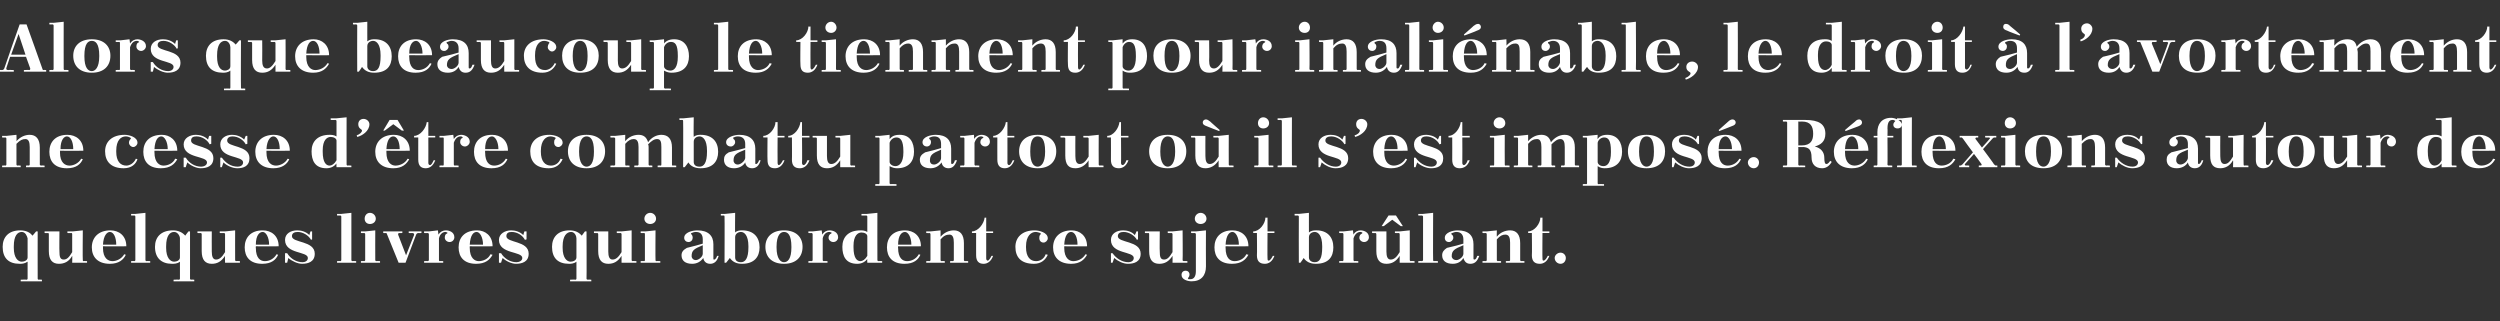
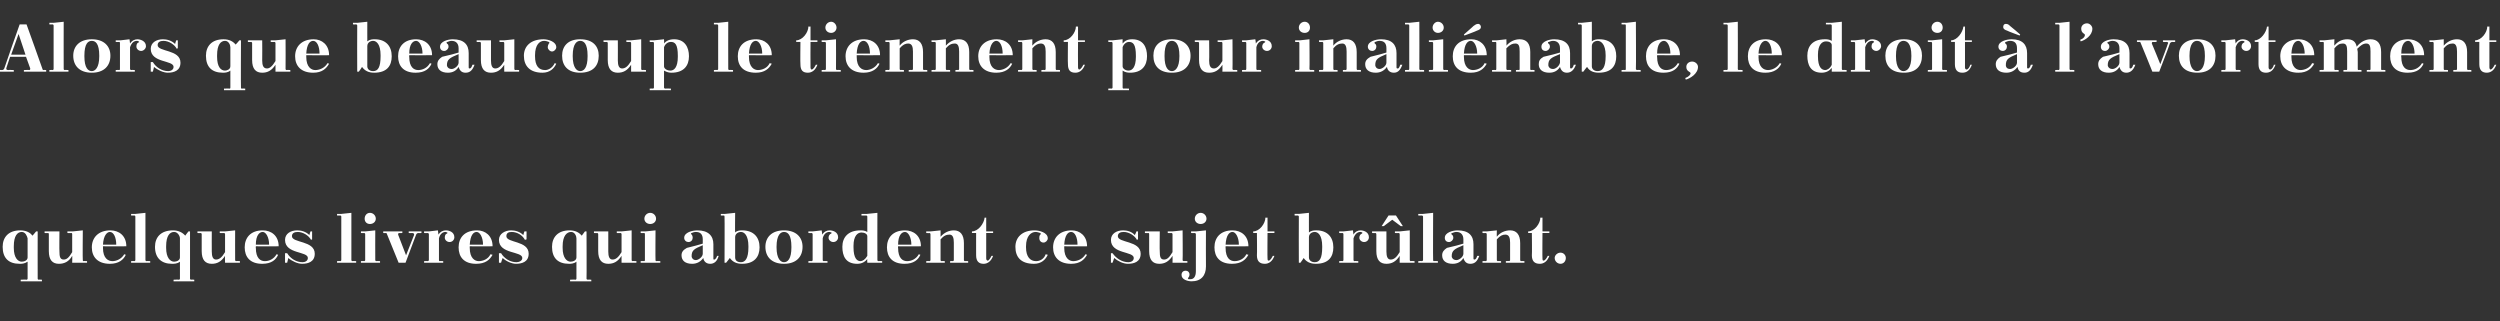
<svg xmlns="http://www.w3.org/2000/svg" version="1.1" width="471px" height="60.5px" viewBox="0 -3 471 60.5" style="top:-3px">
  <rect x="0" y="-3" width="471" height="60.5" fill="#333333" stroke="none" />
  <desc>Alors que beaucoup le tiennent pour inali nable, le droit l’avortement ne cesse d’ tre combattu partout o il s’est...</desc>
  <defs />
  <g id="Polygon338668">
    <path d="m6.1 41.4c.03.03.7-.8.7-.8l.3 0c0 0-.02 8.87 0 8.9c0 .1.1.2.2.2c-.01-.05.6 0 .6 0l0 .3l-4 0l0-.3c0 0 1.06-.05 1.1 0c.1 0 .2-.1.2-.2c0 0 0-3.2 0-3.2c-.6.4-1.1.4-1.5.4c-2.1 0-3.2-1.1-3.2-3.2c0-1.8 1.1-3.1 3.3-3.1c1.1 0 1.9.4 2.3 1zm-.9 4.1c0 0 0-3.6 0-3.6c-.1-.4-.4-1.2-1.1-1.2c-.8 0-1.5.7-1.5 2.7c0 0 0 .3 0 .3c0 1.9.8 2.6 1.5 2.6c.4 0 1.1-.2 1.1-.8zm8.4 1c0 0 .04-1.32 0-1.3c-.6 1.1-1.5 1.5-2.5 1.5c-1.2 0-1.9-.7-1.9-2.4c0 0 0-3.2 0-3.2c0-.1 0-.2-.2-.2c.03.04-.6 0-.6 0l0-.3l2.8 0c0 0-.04 3.75 0 3.8c0 .9.1 1.5.8 1.5c.6 0 1-.4 1.6-1.4c0 0 0-3.4 0-3.4c0-.1 0-.2-.2-.2c.03.04-.7 0-.7 0l0-.3l1 0l1.9-.2c0 0-.05 5.57 0 5.6c0 .1 0 .2.2.2c-.04-.05.6 0 .6 0l0 .3l-2.8 0zm5.8-3.1l0 .1c0 0 .03.21 0 .2c0 2 1 2.5 1.8 2.5c.7 0 1.7-.4 2.2-1.3c0 0 .3.1.3.1c-.4.9-1.3 1.7-3 1.7c-2.3 0-3.4-1.3-3.4-3.1c0-1.8 1.2-3.2 3.5-3.2c1.6 0 3 1 3 3c-.03.03-4.4 0-4.4 0zm0-.3c0 0 2.5 0 2.5 0c0-1.4-.5-2.4-1.2-2.4c-.5 0-1.2.6-1.3 2.4zm5.3-5.8l.8 0l1.9-.2c0 0 .01 8.87 0 8.9c0 .1.1.2.2.2c.02-.05.7 0 .7 0l0 .3l-3.6 0l0-.3c0 0 .6-.05.6 0c.1 0 .2-.1.2-.2c0 0 0-8.2 0-8.2c0-.1-.1-.2-.2-.2c0 .02-.6 0-.6 0l0-.3zm10.2 4.1c-.04.03.6-.8.6-.8l.3 0c0 0 .01 8.87 0 8.9c0 .1.1.2.2.2c.02-.05.6 0 .6 0l0 .3l-3.9 0l0-.3c0 0 .98-.05 1 0c.1 0 .2-.1.2-.2c0 0 0-3.2 0-3.2c-.5.4-1.1.4-1.5.4c-2 0-3.2-1.1-3.2-3.2c0-1.8 1.1-3.1 3.4-3.1c1 0 1.8.4 2.3 1zm-1 4.1c0 0 0-3.6 0-3.6c0-.4-.4-1.2-1.1-1.2c-.8 0-1.5.7-1.5 2.7c0 0 0 .3 0 .3c0 1.9.8 2.6 1.5 2.6c.4 0 1.1-.2 1.1-.8zm8.5 1c0 0-.04-1.32 0-1.3c-.7 1.1-1.5 1.5-2.5 1.5c-1.2 0-1.9-.7-1.9-2.4c0 0 0-3.2 0-3.2c0-.1-.1-.2-.2-.2c-.04.04-.6 0-.6 0l0-.3l2.7 0c0 0-.02 3.75 0 3.8c0 .9.2 1.5.8 1.5c.6 0 1.1-.4 1.7-1.4c0 0 0-3.4 0-3.4c0-.1-.1-.2-.2-.2c-.05.04-.8 0-.8 0l0-.3l1 0l1.9-.2c0 0-.02 5.57 0 5.6c0 .1.1.2.2.2c-.01-.05.7 0 .7 0l0 .3l-2.8 0zm5.8-3.1l0 .1c0 0-.04.21 0 .2c0 2 .9 2.5 1.7 2.5c.8 0 1.7-.4 2.2-1.3c0 0 .3.1.3.1c-.4.9-1.2 1.7-3 1.7c-2.3 0-3.3-1.3-3.3-3.1c0-1.8 1.1-3.2 3.4-3.2c1.6 0 3 1 3 3c0 .03-4.3 0-4.3 0zm0-.3c0 0 2.5 0 2.5 0c0-1.4-.6-2.4-1.2-2.4c-.6 0-1.3.6-1.3 2.4zm5.9 1.6c.6 1 1.7 1.7 2.9 1.7c.4 0 1-.2 1-.8c0-1.3-4.3-.7-4.3-3.4c0-1.2 1.1-1.8 2.3-1.8c.7 0 1.6.2 2.3.9c-.05-.04.2-.7.2-.7l.3 0l0 1.5c0 0-.22.06-.2.1c-.4-.8-1.5-1.5-2.5-1.5c-.6 0-1.1.2-1.1.8c0 1.3 4.3.8 4.3 3.3c0 1.5-1.2 1.9-2.4 1.9c-.8 0-1.9-.5-2.6-1.1c.05-.01-.2.9-.2.9l-.4 0l0-1.8c0 0 .35.01.4 0zm9.4-7.4l.8 0l1.9-.2c0 0 0 8.87 0 8.9c0 .1.1.2.2.2c.01-.05.7 0 .7 0l0 .3l-3.6 0l0-.3c0 0 .59-.05.6 0c.1 0 .2-.1.2-.2c0 0 0-8.2 0-8.2c0-.1-.1-.2-.2-.2c-.01.02-.6 0-.6 0l0-.3zm4.5 3.3l.8 0l1.9-.2c0 0-.02 5.57 0 5.6c0 .1.1.2.2.2c-.01-.05.7 0 .7 0l0 .3l-3.6 0l0-.3c0 0 .56-.05.6 0c.1 0 .2-.1.2-.2c0 0 0-4.9 0-4.9c0-.1-.1-.2-.2-.2c-.04.04-.6 0-.6 0l0-.3zm1.7-3.5c.6 0 1.1.5 1.1 1.1c0 .6-.5 1-1.1 1c-.6 0-1-.4-1-1c0-.6.4-1.1 1-1.1zm5.4 9.4c0 0-2.2-5.38-2.2-5.4c0-.1-.1-.2-.2-.2c-.01.04-.5 0-.5 0l0-.3l3.6 0l0 .3c0 0-.65.04-.6 0c-.2 0-.2.2-.2.3c0 .02 1.5 3.9 1.5 3.9c0 0 1.49-3.78 1.5-3.8c.1-.3-.1-.4-.4-.4c.04.04-.6 0-.6 0l0-.3l2.4 0l0 .3c0 0-.51.04-.5 0c-.3 0-.4.1-.5.3c0 .04-2 5.3-2 5.3l-1.3 0zm4.8-5.9l.9 0l1.7-.2c0 0 .11.77.1.8c.4-.6.9-.8 1.4-.8c.6 0 1.6.3 1.6 1.3c0 .5-.4.9-.9.9c-.5 0-.9-.4-.9-.8c0-.4.1-.7.4-.8c.2-.1.1-.2 0-.2c-.1-.1-.2-.1-.3-.1c-.4 0-1 .3-1.2 1.2c0 0 0 4.1 0 4.1c0 .1 0 .2.2.2c-.04-.05.6 0 .6 0l0 .3l-3.6 0l0-.3c0 0 .64-.05.6 0c.2 0 .3-.1.3-.2c0 0 0-4.9 0-4.9c0-.1-.1-.2-.3-.2c.04.04-.6 0-.6 0l0-.3zm8.6 2.8l0 .1c0 0-.02.21 0 .2c0 2 1 2.5 1.7 2.5c.8 0 1.8-.4 2.2-1.3c0 0 .4.1.4.1c-.5.9-1.3 1.7-3.1 1.7c-2.3 0-3.3-1.3-3.3-3.1c0-1.8 1.1-3.2 3.5-3.2c1.5 0 2.9 1 2.9 3c.02.03-4.3 0-4.3 0zm0-.3c0 0 2.5 0 2.5 0c0-1.4-.6-2.4-1.2-2.4c-.6 0-1.2.6-1.3 2.4zm5.9 1.6c.6 1 1.7 1.7 2.9 1.7c.4 0 1.1-.2 1.1-.8c0-1.3-4.4-.7-4.4-3.4c0-1.2 1.2-1.8 2.3-1.8c.7 0 1.6.2 2.3.9c-.03-.04.2-.7.2-.7l.4 0l0 1.5c0 0-.3.06-.3.1c-.4-.8-1.4-1.5-2.5-1.5c-.6 0-1 .2-1 .8c0 1.3 4.2.8 4.2 3.3c0 1.5-1.2 1.9-2.4 1.9c-.8 0-1.9-.5-2.5-1.1c-.03-.01-.3.9-.3.9l-.4 0l0-1.8c0 0 .37.01.4 0zm15.2-3.3c-.01.03.6-.8.6-.8l.3 0c0 0 .04 8.87 0 8.9c0 .1.1.2.3.2c-.05-.05.6 0 .6 0l0 .3l-4 0l0-.3c0 0 1.01-.05 1 0c.1 0 .2-.1.2-.2c0 0 0-3.2 0-3.2c-.5.4-1.1.4-1.4.4c-2.1 0-3.2-1.1-3.2-3.2c0-1.8 1.1-3.1 3.3-3.1c1.1 0 1.8.4 2.3 1zm-1 4.1c0 0 0-3.6 0-3.6c0-.4-.3-1.2-1-1.2c-.8 0-1.6.7-1.6 2.7c0 0 0 .3 0 .3c0 1.9.8 2.6 1.5 2.6c.4 0 1.1-.2 1.1-.8zm8.5 1c0 0-.01-1.32 0-1.3c-.7 1.1-1.5 1.5-2.5 1.5c-1.2 0-1.9-.7-1.9-2.4c0 0 0-3.2 0-3.2c0-.1-.1-.2-.2-.2c-.01.04-.6 0-.6 0l0-.3l2.7 0c0 0 .01 3.75 0 3.8c0 .9.2 1.5.8 1.5c.6 0 1.1-.4 1.7-1.4c0 0 0-3.4 0-3.4c0-.1-.1-.2-.2-.2c-.02.04-.7 0-.7 0l0-.3l.9 0l1.9-.2c0 0 .01 5.57 0 5.6c0 .1.1.2.2.2c.02-.05.7 0 .7 0l0 .3l-2.8 0zm3.6-5.9l.9 0l1.9-.2c0 0-.04 5.57 0 5.6c0 .1 0 .2.2.2c-.03-.05.7 0 .7 0l0 .3l-3.7 0l0-.3c0 0 .64-.05.6 0c.2 0 .2-.1.2-.2c0 0 0-4.9 0-4.9c0-.1 0-.2-.2-.2c.04.04-.6 0-.6 0l0-.3zm1.8-3.5c.6 0 1.1.5 1.1 1.1c0 .6-.5 1-1.1 1c-.6 0-1.1-.4-1.1-1c0-.6.5-1.1 1.1-1.1zm11.9 8.6c0 .2 0 .2.2.2c.1 0 .4-.3.5-.7c0 0 .3 0 .3 0c-.3 1.1-.9 1.5-1.6 1.5c-.7 0-1.2-.4-1.3-1.1c-.5.7-1.2 1.1-2.1 1.1c-1.3 0-2-.6-2-1.6c0-.6.3-1 1-1.4c1.2-.3 2.4-.6 3-.8c0 0 0-.8 0-.8c0-.9-.4-1.4-1.3-1.4c-.3 0-.6.1-.8.2c-.1 0-.2.1 0 .3c.1.1.2.3.2.6c0 .4-.3.8-.8.8c-.4 0-.8-.3-.8-.8c0-1 1.5-1.4 2.5-1.4c2 0 3 1 3 2.6c0 0 0 2.7 0 2.7zm-2-.9c0 0 0-1.6 0-1.6c-1.7.7-2.1 1-2.1 2.1c0 .2.2.7.8.7c.5 0 1.3-.6 1.3-1.2zm7.4 1.9c-1.1 0-1.8-.4-2.3-1.1c.01.02-.7.9-.7.9l-.3 0c0 0 .04-8.69 0-8.7c0-.1 0-.2-.2-.2c.03.02-.5 0-.5 0l0-.3l.8 0l1.9-.2c0 0-.04 3.72 0 3.7c.4-.4 1-.4 1.3-.4c2.2 0 3.3 1.3 3.3 3.2c0 1.8-1 3.1-3.3 3.1zm-1.3-5c0 0 0 3.8 0 3.8c0 .5.3.9 1.1.9c.8 0 1.4-.7 1.4-2.8c0 0 0-.2 0-.2c0-2.1-.8-2.7-1.4-2.7c-.5 0-1.1.3-1.1 1zm9.2-1.3c2.3 0 3.5 1.3 3.5 3.1c0 1.9-1.2 3.2-3.5 3.2c-2.3 0-3.5-1.3-3.5-3.2c0-1.8 1.2-3.1 3.5-3.1zm-1.4 3.2c0 2.2.8 2.8 1.4 2.8c.7 0 1.4-.6 1.4-2.8c0 0 0-.1 0-.1c0-2.3-.7-2.8-1.4-2.8c-.6 0-1.4.5-1.4 2.8c0 0 0 .1 0 .1zm6-3l.8 0l1.7-.2c0 0 .13.77.1.8c.4-.6.9-.8 1.4-.8c.6 0 1.6.3 1.6 1.3c0 .5-.4.9-.9.9c-.5 0-.9-.4-.9-.8c0-.4.2-.7.5-.8c.1-.1.1-.2 0-.2c-.2-.1-.3-.1-.4-.1c-.4 0-1 .3-1.2 1.2c0 0 0 4.1 0 4.1c0 .1.1.2.2.2c-.01-.05.7 0 .7 0l0 .3l-3.6 0l0-.3c0 0 .56-.05.6 0c.1 0 .2-.1.2-.2c0 0 0-4.9 0-4.9c0-.1-.1-.2-.2-.2c-.04.04-.6 0-.6 0l0-.3zm11.1 5.9c0 0-.04-.67 0-.7c-.4.5-1 .9-1.9.9c-2.2 0-2.8-1.5-2.8-3.2c0-1.8 1.1-3.1 3.4-3.1c.3 0 .8 0 1.3.3c0 0 0-2.9 0-2.9c0-.1-.1-.2-.2-.2c-.05.02-.9 0-.9 0l0-.3l1 0l2-.2c0 0-.02 8.87 0 8.9c0 .1.1.2.2.2c-.01-.05.7 0 .7 0l0 .3l-2.8 0zm0-1.3c0 0 0-3.7 0-3.7c0-.4-.5-.7-1.1-.7c-.7 0-1.5.6-1.5 2.5c0 0 0 .3 0 .3c0 2.1.7 2.6 1.3 2.6c.4 0 .9-.3 1.3-1zm5.8-1.8l0 .1c0 0-.04.21 0 .2c0 2 .9 2.5 1.7 2.5c.8 0 1.7-.4 2.2-1.3c0 0 .3.1.3.1c-.4.9-1.2 1.7-3 1.7c-2.3 0-3.3-1.3-3.3-3.1c0-1.8 1.1-3.2 3.4-3.2c1.6 0 3 1 3 3c0 .03-4.3 0-4.3 0zm0-.3c0 0 2.5 0 2.5 0c0-1.4-.6-2.4-1.2-2.4c-.6 0-1.3.6-1.3 2.4zm8 2.9c0 .1.1.2.2.2c.02-.05.6 0 .6 0l0 .3l-3.5 0l0-.3c0 0 .6-.05.6 0c.1 0 .2-.1.2-.2c0 0 0-4.9 0-4.9c0-.1-.1-.2-.2-.2c0 .04-.6 0-.6 0l0-.3l.8 0l1.9-.2c0 0 .01 1.23 0 1.2c.7-.8 1.6-1.2 2.5-1.2c1.2 0 1.9.8 1.9 2.4c0 0 0 3.2 0 3.2c0 .1.1.2.2.2c.03-.05.6 0 .6 0l0 .3l-3.4 0l0-.3c0 0 .49-.05.5 0c.1 0 .2-.1.2-.2c0 0 0-3.3 0-3.3c0-.9-.2-1.5-.8-1.5c-.6 0-1.1.2-1.7.9c0 0 0 3.9 0 3.9zm5.9-5.4c1.2 0 2.3-1.5 2.4-2.6c-.04.03.3 0 .3 0l0 2.6l1.3 0l0 .3l-1.3 0c0 0 0 4.82 0 4.8c0 .2.1.4.3.4c.2 0 .5-.5.7-.9c0 0 .3 0 .3 0c-.4 1.1-1.1 1.5-1.8 1.5c-.9 0-1.4-.5-1.4-1.6c-.01.03 0-4.2 0-4.2l-.8 0c0 0 .05-.31 0-.3zm12.9.6c.1-.1.1-.2 0-.3c-.3-.1-.6-.2-.9-.2c-.8 0-1.8.7-1.8 2.7c0 0 0 .2 0 .2c0 1.8.8 2.6 1.9 2.6c.7 0 1.5-.4 1.8-1.3c0 0 .4.1.4.1c-.4.9-1.2 1.7-2.6 1.7c-2.5 0-3.5-1.3-3.5-3.2c0-1.8 1.3-3.1 3.6-3.1c.9 0 2.5.4 2.5 1.5c0 .4-.4.8-.8.8c-.5 0-.8-.4-.8-.8c0-.3 0-.5.2-.7zm4.5 2.2l0 .1c0 0 0 .21 0 .2c0 2 1 2.5 1.7 2.5c.8 0 1.8-.4 2.3-1.3c0 0 .3.1.3.1c-.5.9-1.3 1.7-3 1.7c-2.3 0-3.4-1.3-3.4-3.1c0-1.8 1.2-3.2 3.5-3.2c1.5 0 2.9 1 2.9 3c.04.03-4.3 0-4.3 0zm0-.3c0 0 2.5 0 2.5 0c0-1.4-.5-2.4-1.2-2.4c-.6 0-1.2.6-1.3 2.4zm9.1 1.6c.7 1 1.8 1.7 3 1.7c.4 0 1-.2 1-.8c0-1.3-4.3-.7-4.3-3.4c0-1.2 1.1-1.8 2.3-1.8c.7 0 1.6.2 2.2.9c.05-.04.3-.7.3-.7l.3 0l0 1.5c0 0-.23.06-.2.1c-.4-.8-1.5-1.5-2.5-1.5c-.6 0-1.1.2-1.1.8c0 1.3 4.3.8 4.3 3.3c0 1.5-1.2 1.9-2.4 1.9c-.9 0-1.9-.5-2.6-1.1c.04-.01-.3.9-.3.9l-.3 0l0-1.8c0 0 .34.01.3 0zm11.3 1.8c0 0 .03-1.32 0-1.3c-.7 1.1-1.5 1.5-2.5 1.5c-1.2 0-1.9-.7-1.9-2.4c0 0 0-3.2 0-3.2c0-.1 0-.2-.2-.2c.02.04-.6 0-.6 0l0-.3l2.8 0c0 0-.05 3.75 0 3.8c0 .9.1 1.5.8 1.5c.6 0 1-.4 1.6-1.4c0 0 0-3.4 0-3.4c0-.1-.1-.2-.2-.2c.02.04-.7 0-.7 0l0-.3l.9 0l1.9-.2c0 0 .05 5.57 0 5.6c0 .1.1.2.3.2c-.04-.05.6 0 .6 0l0 .3l-2.8 0zm5.3-9.4c.6 0 1.1.5 1.1 1.1c0 .6-.5 1-1.1 1c-.6 0-1.1-.4-1.1-1c0-.6.5-1.1 1.1-1.1zm-1.8 3.8l0-.3l.9 0l1.9-.2c0 0-.03 6.8 0 6.8c0 1.7-.9 2.8-2.7 2.8c-.7 0-1.9-.3-1.9-1.2c0-.5.3-.8.8-.8c.4 0 .7.3.7.7c0 .3-.1.5-.3.7c0 0 0 .1.1.2c.2 0 .3 0 .4 0c.6 0 1-.5 1-1.5c0 0 0-7 0-7c0-.1-.1-.2-.3-.2c.05.04-.6 0-.6 0zm6.5 2.5l0 .1c0 0-.03.21 0 .2c0 2 .9 2.5 1.7 2.5c.8 0 1.8-.4 2.2-1.3c0 0 .4.1.4.1c-.5.9-1.3 1.7-3.1 1.7c-2.3 0-3.3-1.3-3.3-3.1c0-1.8 1.1-3.2 3.4-3.2c1.6 0 3 1 3 3c.01.03-4.3 0-4.3 0zm0-.3c0 0 2.5 0 2.5 0c0-1.4-.6-2.4-1.2-2.4c-.6 0-1.2.6-1.3 2.4zm5.2-2.5c1.2 0 2.3-1.5 2.3-2.6c.02.03.4 0 .4 0l0 2.6l1.3 0l0 .3l-1.3 0c0 0-.04 4.82 0 4.8c0 .2 0 .4.2.4c.3 0 .6-.5.8-.9c0 0 .3 0 .3 0c-.4 1.1-1.1 1.5-1.8 1.5c-1 0-1.5-.5-1.5-1.6c.05.03 0-4.2 0-4.2l-.7 0c0 0 .01-.31 0-.3zm11.8 6.1c-1.1 0-1.8-.4-2.3-1.1c.04.02-.6.9-.6.9l-.3 0c0 0-.03-8.69 0-8.7c0-.1-.1-.2-.2-.2c-.04.02-.6 0-.6 0l0-.3l.8 0l1.9-.2c0 0-.01 3.72 0 3.7c.5-.4 1-.4 1.4-.4c2.1 0 3.2 1.3 3.2 3.2c0 1.8-.9 3.1-3.3 3.1zm-1.3-5c0 0 0 3.8 0 3.8c0 .5.4.9 1.1.9c.9 0 1.4-.7 1.4-2.8c0 0 0-.2 0-.2c0-2.1-.8-2.7-1.4-2.7c-.5 0-1.1.3-1.1 1zm5.7-1.1l.8 0l1.8-.2c0 0 .06.77.1.8c.3-.6.9-.8 1.3-.8c.6 0 1.6.3 1.6 1.3c0 .5-.4.9-.9.9c-.5 0-.9-.4-.9-.8c0-.4.2-.7.5-.8c.1-.1.1-.2 0-.2c-.1-.1-.2-.1-.3-.1c-.5 0-1 .3-1.3 1.2c0 0 0 4.1 0 4.1c0 .1.1.2.2.2c.01-.05.7 0 .7 0l0 .3l-3.6 0l0-.3c0 0 .59-.05.6 0c.1 0 .2-.1.2-.2c0 0 0-4.9 0-4.9c0-.1-.1-.2-.2-.2c-.01.04-.6 0-.6 0l0-.3zm11.4 5.9c0 0-.01-1.32 0-1.3c-.7 1.1-1.5 1.5-2.5 1.5c-1.2 0-1.9-.7-1.9-2.4c0 0 0-3.2 0-3.2c0-.1-.1-.2-.2-.2c-.02.04-.6 0-.6 0l0-.3l2.7 0c0 0 .01 3.75 0 3.8c0 .9.2 1.5.8 1.5c.6 0 1.1-.4 1.7-1.4c0 0 0-3.4 0-3.4c0-.1-.1-.2-.2-.2c-.02.04-.7 0-.7 0l0-.3l.9 0l1.9-.2c0 0 0 5.57 0 5.6c0 .1.1.2.2.2c.01-.05.7 0 .7 0l0 .3l-2.8 0zm.2-6.9l-1.6-1.2l-1.6 1.2l-.4 0l1.3-2l1.4 0l1.3 2l-.4 0zm3.3-2.3l.9 0l1.9-.2c0 0-.04 8.87 0 8.9c0 .1 0 .2.2.2c-.03-.05.7 0 .7 0l0 .3l-3.7 0l0-.3c0 0 .64-.05.6 0c.2 0 .3-.1.3-.2c0 0 0-8.2 0-8.2c0-.1-.1-.2-.3-.2c.04.02-.6 0-.6 0l0-.3zm10.4 8.4c0 .2.1.2.2.2c.2 0 .4-.3.5-.7c0 0 .4 0 .4 0c-.4 1.1-.9 1.5-1.7 1.5c-.7 0-1.1-.4-1.3-1.1c-.4.7-1.1 1.1-2 1.1c-1.3 0-2-.6-2-1.6c0-.6.3-1 .9-1.4c1.3-.3 2.5-.6 3.1-.8c0 0 0-.8 0-.8c0-.9-.5-1.4-1.3-1.4c-.3 0-.6.1-.8.2c-.2 0-.2.1-.1.3c.2.1.3.3.3.6c0 .4-.4.8-.8.8c-.5 0-.8-.3-.8-.8c0-1 1.5-1.4 2.4-1.4c2.1 0 3 1 3 2.6c0 0 0 2.7 0 2.7zm-1.9-.9c0 0 0-1.6 0-1.6c-1.7.7-2.2 1-2.2 2.1c0 .2.2.7.9.7c.5 0 1.3-.6 1.3-1.2zm6.3 1.2c0 .1.1.2.2.2c-.02-.05.6 0 .6 0l0 .3l-3.5 0l0-.3c0 0 .56-.05.6 0c.1 0 .2-.1.2-.2c0 0 0-4.9 0-4.9c0-.1-.1-.2-.2-.2c-.04.04-.6 0-.6 0l0-.3l.8 0l1.9-.2c0 0-.03 1.23 0 1.2c.6-.8 1.6-1.2 2.5-1.2c1.2 0 1.9.8 1.9 2.4c0 0 0 3.2 0 3.2c0 .1.1.2.2.2c-.01-.05.6 0 .6 0l0 .3l-3.5 0l0-.3c0 0 .55-.05.6 0c.1 0 .2-.1.2-.2c0 0 0-3.3 0-3.3c0-.9-.2-1.5-.9-1.5c-.5 0-1 .2-1.6.9c0 0 0 3.9 0 3.9zm5.9-5.4c1.2 0 2.3-1.5 2.3-2.6c.01.03.4 0 .4 0l0 2.6l1.3 0l0 .3l-1.3 0c0 0-.04 4.82 0 4.8c0 .2 0 .4.2.4c.3 0 .6-.5.8-.9c0 0 .3 0 .3 0c-.4 1.1-1.1 1.5-1.8 1.5c-1 0-1.5-.5-1.5-1.6c.05.03 0-4.2 0-4.2l-.7 0c0 0 0-.31 0-.3zm6.1 4c.6 0 1 .5 1 1c0 .6-.4 1.1-1 1.1c-.6 0-1.1-.5-1.1-1.1c0-.5.5-1 1.1-1z" stroke="none" fill="#fff" />
  </g>
  <g id="Polygon338667">
-     <path d="m3.1 28c0 .1.1.2.2.2c.05-.05.6 0 .6 0l0 .3l-3.5 0l0-.3c0 0 .62-.05.6 0c.1 0 .2-.1.2-.2c0 0 0-4.9 0-4.9c0-.1-.1-.2-.2-.2c.02.04-.6 0-.6 0l0-.3l.8 0l1.9-.2c0 0 .04 1.23 0 1.2c.7-.8 1.6-1.2 2.5-1.2c1.2 0 1.9.8 1.9 2.4c0 0 0 3.2 0 3.2c0 .1.1.2.3.2c-.04-.05.6 0 .6 0l0 .3l-3.5 0l0-.3c0 0 .52-.05.5 0c.1 0 .2-.1.2-.2c0 0 0-3.3 0-3.3c0-.9-.2-1.5-.8-1.5c-.6 0-1 .2-1.7.9c0 0 0 3.9 0 3.9zm8.2-2.6l0 .1c0 0 .04.21 0 .2c0 2 1 2.5 1.8 2.5c.7 0 1.7-.4 2.2-1.3c0 0 .3.1.3.1c-.4.9-1.2 1.7-3 1.7c-2.3 0-3.3-1.3-3.3-3.1c0-1.8 1.1-3.2 3.4-3.2c1.6 0 3 1 3 3c-.02.03-4.4 0-4.4 0zm.1-.3c0 0 2.4 0 2.4 0c0-1.4-.5-2.4-1.2-2.4c-.5 0-1.2.6-1.2 2.4zm13.2-1.9c.1-.1.1-.2-.1-.3c-.2-.1-.5-.2-.8-.2c-.9 0-1.8.7-1.8 2.7c0 0 0 .2 0 .2c0 1.8.8 2.6 1.9 2.6c.6 0 1.4-.4 1.8-1.3c0 0 .3.1.3.1c-.3.9-1.1 1.7-2.6 1.7c-2.4 0-3.5-1.3-3.5-3.2c0-1.8 1.3-3.1 3.7-3.1c.8 0 2.4.4 2.4 1.5c0 .4-.4.8-.8.8c-.4 0-.8-.4-.8-.8c0-.3.1-.5.3-.7zm4.5 2.2l0 .1c0 0-.02.21 0 .2c0 2 1 2.5 1.7 2.5c.8 0 1.8-.4 2.2-1.3c0 0 .4.1.4.1c-.5.9-1.3 1.7-3.1 1.7c-2.3 0-3.3-1.3-3.3-3.1c0-1.8 1.1-3.2 3.5-3.2c1.5 0 2.9 1 2.9 3c.02.03-4.3 0-4.3 0zm0-.3c0 0 2.5 0 2.5 0c0-1.4-.6-2.4-1.2-2.4c-.6 0-1.2.6-1.3 2.4zm5.9 1.6c.6 1 1.7 1.7 2.9 1.7c.4 0 1.1-.2 1.1-.8c0-1.3-4.4-.7-4.4-3.4c0-1.2 1.2-1.8 2.3-1.8c.7 0 1.6.2 2.3.9c-.02-.04.2-.7.2-.7l.4 0l0 1.5c0 0-.3.06-.3.1c-.4-.8-1.4-1.5-2.5-1.5c-.6 0-1 .2-1 .8c0 1.3 4.2.8 4.2 3.3c0 1.5-1.2 1.9-2.4 1.9c-.8 0-1.9-.5-2.5-1.1c-.03-.01-.3.9-.3.9l-.4 0l0-1.8c0 0 .38.01.4 0zm6.8 0c.7 1 1.7 1.7 3 1.7c.4 0 1-.2 1-.8c0-1.3-4.3-.7-4.3-3.4c0-1.2 1.1-1.8 2.2-1.8c.7 0 1.6.2 2.3.9c0-.04.3-.7.3-.7l.3 0l0 1.5c0 0-.28.06-.3.1c-.4-.8-1.4-1.5-2.5-1.5c-.5 0-1 .2-1 .8c0 1.3 4.2.8 4.2 3.3c0 1.5-1.1 1.9-2.3 1.9c-.9 0-2-.5-2.6-1.1c-.01-.01-.3.9-.3.9l-.3 0l0-1.8c0 0 .3.01.3 0zm8.4-1.3l0 .1c0 0 .02.21 0 .2c0 2 1 2.5 1.8 2.5c.7 0 1.7-.4 2.2-1.3c0 0 .3.1.3.1c-.4.9-1.3 1.7-3 1.7c-2.3 0-3.4-1.3-3.4-3.1c0-1.8 1.2-3.2 3.5-3.2c1.6 0 3 1 3 3c-.04.03-4.4 0-4.4 0zm0-.3c0 0 2.5 0 2.5 0c0-1.4-.5-2.4-1.2-2.4c-.5 0-1.2.6-1.3 2.4zm13.2 3.4c0 0-.04-.67 0-.7c-.4.5-1 .9-1.9.9c-2.2 0-2.8-1.5-2.8-3.2c0-1.8 1.1-3.1 3.4-3.1c.3 0 .8 0 1.3.3c0 0 0-2.9 0-2.9c0-.1-.1-.2-.2-.2c-.05.02-.9 0-.9 0l0-.3l1 0l2-.2c0 0-.02 8.87 0 8.9c0 .1.1.2.2.2c-.01-.05.7 0 .7 0l0 .3l-2.8 0zm0-1.3c0 0 0-3.7 0-3.7c0-.4-.5-.7-1.1-.7c-.7 0-1.5.6-1.5 2.5c0 0 0 .3 0 .3c0 2.1.7 2.6 1.3 2.6c.4 0 .9-.3 1.3-1zm3.8-4.7c.6-.2 1-.6 1-.9c0-.3-.7-.3-.7-1.2c0-.6.4-1 1-1c.6 0 1.1.5 1.1 1c0 1.3-1.4 2.2-2.3 2.4c0 0-.1-.3-.1-.3zm5.6 2.9l0 .1c0 0 .01.21 0 .2c0 2 1 2.5 1.7 2.5c.8 0 1.8-.4 2.3-1.3c0 0 .3.1.3.1c-.5.9-1.3 1.7-3 1.7c-2.3 0-3.4-1.3-3.4-3.1c0-1.8 1.2-3.2 3.5-3.2c1.6 0 3 1 3 3c-.05.03-4.4 0-4.4 0zm0-.3c0 0 2.5 0 2.5 0c0-1.4-.5-2.4-1.2-2.4c-.6 0-1.2.6-1.3 2.4zm2.9-3.5l-1.6-1.2l-1.6 1.2l-.3 0l1.2-2l1.5 0l1.2 2l-.4 0zm2.3 1c1.2 0 2.3-1.5 2.4-2.6c-.04.03.3 0 .3 0l0 2.6l1.3 0l0 .3l-1.3 0c0 0 .01 4.82 0 4.8c0 .2.1.4.3.4c.3 0 .5-.5.7-.9c0 0 .3 0 .3 0c-.4 1.1-1.1 1.5-1.8 1.5c-.9 0-1.4-.5-1.4-1.6c-.01.03 0-4.2 0-4.2l-.8 0c0 0 .05-.31 0-.3zm4.8 0l.8 0l1.8-.2c0 0 .1.77.1.8c.4-.6.9-.8 1.4-.8c.5 0 1.6.3 1.6 1.3c0 .5-.5.9-.9.9c-.5 0-.9-.4-.9-.8c0-.4.1-.7.4-.8c.1-.1.1-.2 0-.2c-.1-.1-.2-.1-.3-.1c-.5 0-1 .3-1.3 1.2c0 0 0 4.1 0 4.1c0 .1.1.2.2.2c.05-.05.7 0 .7 0l0 .3l-3.6 0l0-.3c0 0 .63-.05.6 0c.2 0 .2-.1.2-.2c0 0 0-4.9 0-4.9c0-.1 0-.2-.2-.2c.03.04-.6 0-.6 0l0-.3zm8.6 2.8l0 .1c0 0-.04.21 0 .2c0 2 .9 2.5 1.7 2.5c.8 0 1.7-.4 2.2-1.3c0 0 .3.1.3.1c-.4.9-1.2 1.7-3 1.7c-2.3 0-3.3-1.3-3.3-3.1c0-1.8 1.1-3.2 3.4-3.2c1.6 0 3 1 3 3c0 .03-4.3 0-4.3 0zm0-.3c0 0 2.5 0 2.5 0c0-1.4-.6-2.4-1.2-2.4c-.6 0-1.3.6-1.3 2.4zm13.2-1.9c.1-.1.1-.2 0-.3c-.3-.1-.6-.2-.9-.2c-.8 0-1.8.7-1.8 2.7c0 0 0 .2 0 .2c0 1.8.8 2.6 1.9 2.6c.7 0 1.5-.4 1.8-1.3c0 0 .4.1.4.1c-.4.9-1.2 1.7-2.6 1.7c-2.5 0-3.5-1.3-3.5-3.2c0-1.8 1.3-3.1 3.6-3.1c.9 0 2.5.4 2.5 1.5c0 .4-.4.8-.8.8c-.5 0-.8-.4-.8-.8c0-.3 0-.5.2-.7zm5.9-.8c2.3 0 3.5 1.3 3.5 3.1c0 1.9-1.2 3.2-3.5 3.2c-2.3 0-3.5-1.3-3.5-3.2c0-1.8 1.2-3.1 3.5-3.1zm-1.4 3.2c0 2.2.8 2.8 1.4 2.8c.7 0 1.4-.6 1.4-2.8c0 0 0-.1 0-.1c0-2.3-.7-2.8-1.4-2.8c-.6 0-1.4.5-1.4 2.8c0 0 0 .1 0 .1zm5.9-3l.9 0l1.9-.2c0 0-.04 1.23 0 1.2c.6-.8 1.6-1.2 2.5-1.2c.9 0 1.5.4 1.8 1.4c.6-.9 1.6-1.4 2.5-1.4c1.3 0 2 .8 2 2.4c0 0 0 3.2 0 3.2c0 .1 0 .2.2.2c-.03-.05.6 0 .6 0l0 .3l-3.5 0l0-.3c0 0 .54-.05.5 0c.2 0 .2-.1.2-.2c0 0 0-3.3 0-3.3c0-.9-.1-1.5-.8-1.5c-.6 0-1.1.4-1.7 1c.1.2.1.4.1.6c0 0 0 3.2 0 3.2c0 .1.1.2.2.2c-.02-.05.5 0 .5 0l0 .3l-3.4 0l0-.3c0 0 .54-.05.5 0c.2 0 .3-.1.3-.2c0 0 0-3.3 0-3.3c0-.9-.2-1.5-.9-1.5c-.5 0-1 .2-1.6.9c0 0 0 3.9 0 3.9c0 .1 0 .2.2.2c-.03-.05.6 0 .6 0l0 .3l-3.6 0l0-.3c0 0 .65-.05.6 0c.2 0 .3-.1.3-.2c0 0 0-4.9 0-4.9c0-.1-.1-.2-.3-.2c.05.04-.6 0-.6 0l0-.3zm17 6.1c-1.1 0-1.9-.4-2.3-1.1c0 .02-.7.9-.7.9l-.3 0c0 0 .04-8.69 0-8.7c0-.1 0-.2-.2-.2c.03.02-.5 0-.5 0l0-.3l.7 0l2-.2c0 0-.05 3.72 0 3.7c.4-.4 1-.4 1.3-.4c2.2 0 3.3 1.3 3.3 3.2c0 1.8-1 3.1-3.3 3.1zm-1.3-5c0 0 0 3.8 0 3.8c0 .5.3.9 1.1.9c.8 0 1.4-.7 1.4-2.8c0 0 0-.2 0-.2c0-2.1-.8-2.7-1.4-2.7c-.5 0-1.1.3-1.1 1zm11.6 4c0 .2 0 .2.2.2c.1 0 .4-.3.5-.7c0 0 .3 0 .3 0c-.3 1.1-.9 1.5-1.6 1.5c-.7 0-1.2-.4-1.3-1.1c-.4.7-1.2 1.1-2.1 1.1c-1.2 0-1.9-.6-1.9-1.6c0-.6.2-1 .9-1.4c1.2-.3 2.4-.6 3.1-.8c0 0 0-.8 0-.8c0-.9-.5-1.4-1.4-1.4c-.3 0-.6.1-.8.2c-.1 0-.1.1 0 .3c.2.1.3.3.3.6c0 .4-.4.8-.8.8c-.5 0-.9-.3-.9-.8c0-1 1.6-1.4 2.5-1.4c2 0 3 1 3 2.6c0 0 0 2.7 0 2.7zm-1.9-.9c0 0 0-1.6 0-1.6c-1.8.7-2.2 1-2.2 2.1c0 .2.2.7.8.7c.5 0 1.3-.6 1.4-1.2zm3.4-4.2c1.2 0 2.3-1.5 2.3-2.6c.02.03.4 0 .4 0l0 2.6l1.3 0l0 .3l-1.3 0c0 0-.03 4.82 0 4.8c0 .2.1.4.2.4c.3 0 .6-.5.8-.9c0 0 .3 0 .3 0c-.4 1.1-1.1 1.5-1.8 1.5c-1 0-1.4-.5-1.4-1.6c-.04.03 0-4.2 0-4.2l-.8 0c0 0 .01-.31 0-.3zm4.7 0c1.2 0 2.2-1.5 2.3-2.6c0 .03.3 0 .3 0l0 2.6l1.4 0l0 .3l-1.4 0c0 0 .05 4.82 0 4.8c0 .2.1.4.3.4c.3 0 .6-.5.7-.9c0 0 .4 0 .4 0c-.4 1.1-1.1 1.5-1.8 1.5c-1 0-1.5-.5-1.5-1.6c.03.03 0-4.2 0-4.2l-.7 0c0 0-.01-.31 0-.3zm9.8 5.9c0 0-.01-1.32 0-1.3c-.7 1.1-1.5 1.5-2.5 1.5c-1.2 0-1.9-.7-1.9-2.4c0 0 0-3.2 0-3.2c0-.1-.1-.2-.2-.2c-.02.04-.6 0-.6 0l0-.3l2.7 0c0 0 .01 3.75 0 3.8c0 .9.2 1.5.8 1.5c.6 0 1.1-.4 1.7-1.4c0 0 0-3.4 0-3.4c0-.1-.1-.2-.2-.2c-.02.04-.7 0-.7 0l0-.3l.9 0l1.9-.2c0 0 .01 5.57 0 5.6c0 .1.1.2.2.2c.02-.05.7 0 .7 0l0 .3l-2.8 0zm6.6-5.9l.8 0l1.9-.2c0 0 0 .79 0 .8c.4-.5.9-.8 1.9-.8c2 0 2.7 1.5 2.7 3.2c0 1.8-1 3.1-3.2 3.1c-.4 0-.9-.1-1.4-.4c0 0 0 3.2 0 3.2c0 .1.1.2.2.2c.01-.05 1.1 0 1.1 0l0 .3l-4 0l0-.3c0 0 .58-.05.6 0c.1 0 .2-.1.2-.2c0 0 0-8.4 0-8.4c0-.1-.1-.2-.2-.2c-.02.04-.6 0-.6 0l0-.3zm2.7 1.3c0 0 0 3.6 0 3.6c0 .4.5.8 1.1.8c.7 0 1.5-.6 1.5-2.6c0 0 0-.2 0-.2c0-2.1-.6-2.6-1.3-2.6c-.6 0-1.1.4-1.3 1zm11.6 3.8c0 .2.1.2.2.2c.2 0 .4-.3.5-.7c0 0 .4 0 .4 0c-.4 1.1-.9 1.5-1.6 1.5c-.7 0-1.2-.4-1.3-1.1c-.5.7-1.2 1.1-2.1 1.1c-1.3 0-2-.6-2-1.6c0-.6.3-1 1-1.4c1.2-.3 2.4-.6 3-.8c0 0 0-.8 0-.8c0-.9-.4-1.4-1.3-1.4c-.3 0-.6.1-.8.2c-.1 0-.2.1-.1.3c.2.1.3.3.3.6c0 .4-.3.8-.8.8c-.4 0-.8-.3-.8-.8c0-1 1.5-1.4 2.5-1.4c2 0 2.9 1 2.9 2.6c0 0 0 2.7 0 2.7zm-1.9-.9c0 0 0-1.6 0-1.6c-1.7.7-2.1 1-2.1 2.1c0 .2.1.7.8.7c.5 0 1.3-.6 1.3-1.2zm3.6-4.2l.8 0l1.8-.2c0 0 .05.77 0 .8c.4-.6 1-.8 1.4-.8c.6 0 1.6.3 1.6 1.3c0 .5-.4.9-.9.9c-.5 0-.9-.4-.9-.8c0-.4.2-.7.5-.8c.1-.1.1-.2 0-.2c-.2-.1-.2-.1-.4-.1c-.4 0-.9.3-1.2 1.2c0 0 0 4.1 0 4.1c0 .1.1.2.2.2c0-.05.7 0 .7 0l0 .3l-3.6 0l0-.3c0 0 .58-.05.6 0c.1 0 .2-.1.2-.2c0 0 0-4.9 0-4.9c0-.1-.1-.2-.2-.2c-.02.04-.6 0-.6 0l0-.3zm6.2 0c1.2 0 2.3-1.5 2.4-2.6c-.04.03.3 0 .3 0l0 2.6l1.3 0l0 .3l-1.3 0c0 0 .01 4.82 0 4.8c0 .2.1.4.3.4c.3 0 .5-.5.7-.9c0 0 .3 0 .3 0c-.4 1.1-1.1 1.5-1.8 1.5c-.9 0-1.4-.5-1.4-1.6c-.01.03 0-4.2 0-4.2l-.8 0c0 0 .05-.31 0-.3zm8.4-.2c2.3 0 3.5 1.3 3.5 3.1c0 1.9-1.2 3.2-3.5 3.2c-2.3 0-3.5-1.3-3.5-3.2c0-1.8 1.2-3.1 3.5-3.1zm-1.4 3.2c0 2.2.7 2.8 1.4 2.8c.6 0 1.4-.6 1.4-2.8c0 0 0-.1 0-.1c0-2.3-.7-2.8-1.4-2.8c-.7 0-1.4.5-1.4 2.8c0 0 0 .1 0 .1zm11 2.9c0 0-.04-1.32 0-1.3c-.7 1.1-1.6 1.5-2.5 1.5c-1.3 0-1.9-.7-1.9-2.4c0 0 0-3.2 0-3.2c0-.1-.1-.2-.3-.2c.05.04-.6 0-.6 0l0-.3l2.8 0c0 0-.02 3.75 0 3.8c0 .9.2 1.5.8 1.5c.6 0 1.1-.4 1.7-1.4c0 0 0-3.4 0-3.4c0-.1-.1-.2-.3-.2c.04.04-.7 0-.7 0l0-.3l1 0l1.9-.2c0 0-.03 5.57 0 5.6c0 .1.1.2.2.2c-.02-.05.7 0 .7 0l0 .3l-2.8 0zm3.5-5.9c1.2 0 2.2-1.5 2.3-2.6c-.01.03.3 0 .3 0l0 2.6l1.4 0l0 .3l-1.4 0c0 0 .04 4.82 0 4.8c0 .2.1.4.3.4c.3 0 .6-.5.7-.9c0 0 .4 0 .4 0c-.4 1.1-1.1 1.5-1.8 1.5c-1 0-1.5-.5-1.5-1.6c.02.03 0-4.2 0-4.2l-.7 0c0 0-.02-.31 0-.3zm11.4-.2c2.3 0 3.5 1.3 3.5 3.1c0 1.9-1.2 3.2-3.5 3.2c-2.3 0-3.5-1.3-3.5-3.2c0-1.8 1.2-3.1 3.5-3.1zm-1.4 3.2c0 2.2.8 2.8 1.4 2.8c.6 0 1.4-.6 1.4-2.8c0 0 0-.1 0-.1c0-2.3-.7-2.8-1.4-2.8c-.6 0-1.4.5-1.4 2.8c0 0 0 .1 0 .1zm11 2.9c0 0-.04-1.32 0-1.3c-.7 1.1-1.6 1.5-2.5 1.5c-1.2 0-1.9-.7-1.9-2.4c0 0 0-3.2 0-3.2c0-.1-.1-.2-.2-.2c-.04.04-.6 0-.6 0l0-.3l2.7 0c0 0-.02 3.75 0 3.8c0 .9.2 1.5.8 1.5c.6 0 1.1-.4 1.7-1.4c0 0 0-3.4 0-3.4c0-.1-.1-.2-.2-.2c-.05.04-.8 0-.8 0l0-.3l1 0l1.9-.2c0 0-.02 5.57 0 5.6c0 .1.1.2.2.2c-.01-.05.7 0 .7 0l0 .3l-2.8 0zm-2.2-7.7c-.6-.2-.8-.4-.8-.7c0-.4.3-.6.6-.6c.3 0 .5.2.8.4c-.04-.01 1.8 1.6 1.8 1.6l-.1.2c0 0-2.32-.88-2.3-.9zm8.9 1.8l.8 0l1.9-.2c0 0 0 5.57 0 5.6c0 .1.1.2.2.2c.01-.05.7 0 .7 0l0 .3l-3.6 0l0-.3c0 0 .58-.05.6 0c.1 0 .2-.1.2-.2c0 0 0-4.9 0-4.9c0-.1-.1-.2-.2-.2c-.02.04-.6 0-.6 0l0-.3zm1.7-3.5c.6 0 1.1.5 1.1 1.1c0 .6-.5 1-1.1 1c-.6 0-1-.4-1-1c0-.6.4-1.1 1-1.1zm2.7.2l.8 0l1.9-.2c0 0-.03 8.87 0 8.9c0 .1.1.2.2.2c-.02-.05.7 0 .7 0l0 .3l-3.6 0l0-.3c0 0 .56-.05.6 0c.1 0 .2-.1.2-.2c0 0 0-8.2 0-8.2c0-.1-.1-.2-.2-.2c-.04.02-.6 0-.6 0l0-.3zm8 7.4c.7 1 1.8 1.7 3 1.7c.4 0 1-.2 1-.8c0-1.3-4.3-.7-4.3-3.4c0-1.2 1.1-1.8 2.3-1.8c.7 0 1.6.2 2.2.9c.04-.04.3-.7.3-.7l.3 0l0 1.5c0 0-.24.06-.2.1c-.4-.8-1.5-1.5-2.5-1.5c-.6 0-1.1.2-1.1.8c0 1.3 4.3.8 4.3 3.3c0 1.5-1.2 1.9-2.4 1.9c-.9 0-1.9-.5-2.6-1.1c.03-.01-.3.9-.3.9l-.3 0l0-1.8c0 0 .34.01.3 0zm6.5-4.2c.7-.2 1-.6 1-.9c0-.3-.7-.3-.7-1.2c0-.6.4-1 1-1c.6 0 1.1.5 1.1 1c0 1.3-1.4 2.2-2.3 2.4c0 0-.1-.3-.1-.3zm5.6 2.9l0 .1c0 0 .02.21 0 .2c0 2 1 2.5 1.8 2.5c.7 0 1.7-.4 2.2-1.3c0 0 .3.1.3.1c-.4.9-1.3 1.7-3 1.7c-2.3 0-3.4-1.3-3.4-3.1c0-1.8 1.2-3.2 3.5-3.2c1.6 0 3 1 3 3c-.04.03-4.4 0-4.4 0zm0-.3c0 0 2.5 0 2.5 0c0-1.4-.5-2.4-1.2-2.4c-.6 0-1.2.6-1.3 2.4zm5.9 1.6c.7 1 1.8 1.7 3 1.7c.4 0 1-.2 1-.8c0-1.3-4.3-.7-4.3-3.4c0-1.2 1.1-1.8 2.3-1.8c.6 0 1.6.2 2.2.9c.02-.04.3-.7.3-.7l.3 0l0 1.5c0 0-.26.06-.3.1c-.4-.8-1.4-1.5-2.5-1.5c-.5 0-1 .2-1 .8c0 1.3 4.2.8 4.2 3.3c0 1.5-1.1 1.9-2.3 1.9c-.9 0-2-.5-2.6-1.1c.01-.01-.3.9-.3.9l-.3 0l0-1.8c0 0 .31.01.3 0zm6.2-4.1c1.2 0 2.2-1.5 2.3-2.6c-.01.03.3 0 .3 0l0 2.6l1.4 0l0 .3l-1.4 0c0 0 .03 4.82 0 4.8c0 .2.1.4.3.4c.3 0 .6-.5.7-.9c0 0 .4 0 .4 0c-.4 1.1-1.1 1.5-1.9 1.5c-.9 0-1.4-.5-1.4-1.6c.02.03 0-4.2 0-4.2l-.7 0c0 0-.02-.31 0-.3zm7.8 0l.9 0l1.9-.2c0 0-.03 5.57 0 5.6c0 .1 0 .2.2.2c-.02-.05.7 0 .7 0l0 .3l-3.7 0l0-.3c0 0 .64-.05.6 0c.2 0 .2-.1.2-.2c0 0 0-4.9 0-4.9c0-.1 0-.2-.2-.2c.04.04-.6 0-.6 0l0-.3zm1.8-3.5c.6 0 1.1.5 1.1 1.1c0 .6-.5 1-1.1 1c-.6 0-1.1-.4-1.1-1c0-.6.5-1.1 1.1-1.1zm2.7 3.5l.8 0l1.9-.2c0 0 0 1.23 0 1.2c.7-.8 1.6-1.2 2.5-1.2c.9 0 1.5.4 1.8 1.4c.7-.9 1.6-1.4 2.6-1.4c1.2 0 1.9.8 1.9 2.4c0 0 0 3.2 0 3.2c0 .1.1.2.2.2c.02-.05.6 0 .6 0l0 .3l-3.4 0l0-.3c0 0 .48-.05.5 0c.1 0 .2-.1.2-.2c0 0 0-3.3 0-3.3c0-.9-.2-1.5-.8-1.5c-.6 0-1.1.4-1.7 1c0 .2 0 .4 0 .6c0 0 0 3.2 0 3.2c0 .1.1.2.2.2c.02-.05.5 0 .5 0l0 .3l-3.3 0l0-.3c0 0 .49-.05.5 0c.1 0 .2-.1.2-.2c0 0 0-3.3 0-3.3c0-.9-.2-1.5-.8-1.5c-.6 0-1.1.2-1.7.9c0 0 0 3.9 0 3.9c0 .1.1.2.2.2c.01-.05.6 0 .6 0l0 .3l-3.5 0l0-.3c0 0 .59-.05.6 0c.1 0 .2-.1.2-.2c0 0 0-4.9 0-4.9c0-.1-.1-.2-.2-.2c-.01.04-.6 0-.6 0l0-.3zm13 0l.8 0l2-.2c0 0-.05.79 0 .8c.3-.5.9-.8 1.8-.8c2 0 2.8 1.5 2.8 3.2c0 1.8-1 3.1-3.3 3.1c-.4 0-.9-.1-1.3-.4c0 0 0 3.2 0 3.2c0 .1 0 .2.2.2c-.04-.05 1 0 1 0l0 .3l-4 0l0-.3c0 0 .62-.05.6 0c.2 0 .2-.1.2-.2c0 0 0-8.4 0-8.4c0-.1 0-.2-.2-.2c.02.04-.6 0-.6 0l0-.3zm2.8 1.3c0 0 0 3.6 0 3.6c0 .4.4.8 1.1.8c.7 0 1.4-.6 1.4-2.6c0 0 0-.2 0-.2c0-2.1-.5-2.6-1.3-2.6c-.5 0-1.1.4-1.2 1zm9.2-1.5c2.4 0 3.5 1.3 3.5 3.1c0 1.9-1.1 3.2-3.5 3.2c-2.3 0-3.5-1.3-3.5-3.2c0-1.8 1.2-3.1 3.5-3.1zm-1.4 3.2c0 2.2.8 2.8 1.4 2.8c.7 0 1.4-.6 1.4-2.8c0 0 0-.1 0-.1c0-2.3-.7-2.8-1.4-2.8c-.6 0-1.4.5-1.4 2.8c0 0 0 .1 0 .1zm6.5 1.1c.7 1 1.8 1.7 3 1.7c.4 0 1-.2 1-.8c0-1.3-4.3-.7-4.3-3.4c0-1.2 1.1-1.8 2.3-1.8c.7 0 1.6.2 2.2.9c.03-.04.3-.7.3-.7l.3 0l0 1.5c0 0-.25.06-.2.1c-.4-.8-1.5-1.5-2.5-1.5c-.6 0-1.1.2-1.1.8c0 1.3 4.3.8 4.3 3.3c0 1.5-1.2 1.9-2.4 1.9c-.9 0-1.9-.5-2.6-1.1c.02-.01-.3.9-.3.9l-.3 0l0-1.8c0 0 .33.01.3 0zm8.5-1.3l0 .1c0 0-.04.21 0 .2c0 2 .9 2.5 1.7 2.5c.8 0 1.7-.4 2.2-1.3c0 0 .3.1.3.1c-.4.9-1.2 1.7-3 1.7c-2.3 0-3.3-1.3-3.3-3.1c0-1.8 1.1-3.2 3.4-3.2c1.6 0 3 1 3 3c0 .03-4.3 0-4.3 0zm0-.3c0 0 2.5 0 2.5 0c0-1.4-.6-2.4-1.2-2.4c-.6 0-1.3.6-1.3 2.4zm.1-3.4l-.1-.2c0 0 1.81-1.61 1.8-1.6c.2-.2.5-.4.8-.4c.3 0 .6.2.6.6c0 .3-.2.5-.8.7c-.01.03-2.3.9-2.3.9zm6.5 4.9c.6 0 1 .5 1 1c0 .6-.4 1.1-1 1.1c-.6 0-1.1-.5-1.1-1.1c0-.5.5-1 1.1-1zm5.5 1.6c0 0 .56-.05.6 0c.1 0 .2-.1.2-.2c0 0 0-7.9 0-7.9c0-.1-.1-.2-.2-.2c-.04.03-.6 0-.6 0l0-.3c0 0 4.23-.02 4.2 0c2.6 0 3.8.8 3.8 2.6c0 1.5-.9 2.1-2 2.4c1.2.3 1.8 1.1 1.8 2.1c0 .8.1 1.2.4 1.2c.3 0 .6-.4.7-.6c0 0 .3.2.3.2c-.4.7-1 1.2-1.8 1.2c-1.3 0-2-.8-2-2c0-1.6-.6-1.9-1.5-2c.05.03-1 0-1 0c0 0-.01 3.3 0 3.3c0 .1.1.2.2.2c0-.05 1.1 0 1.1 0l0 .3l-4.2 0l0-.3zm2.9-8.3l0 4.5c0 0 .64-.02.6 0c1.8 0 2.2-1 2.2-2.2c0-1.4-.5-2.3-2.1-2.3c-.03.03-.7 0-.7 0zm8.8 5.5l0 .1c0 0 .02.21 0 .2c0 2 1 2.5 1.8 2.5c.7 0 1.7-.4 2.2-1.3c0 0 .3.1.3.1c-.4.9-1.3 1.7-3 1.7c-2.3 0-3.4-1.3-3.4-3.1c0-1.8 1.2-3.2 3.5-3.2c1.6 0 3 1 3 3c-.04.03-4.4 0-4.4 0zm0-.3c0 0 2.5 0 2.5 0c0-1.4-.5-2.4-1.2-2.4c-.6 0-1.2.6-1.3 2.4zm.1-3.4l-.1-.2c0 0 1.87-1.61 1.9-1.6c.2-.2.4-.4.8-.4c.2 0 .5.2.5.6c0 .3-.2.5-.7.7c-.04.03-2.4.9-2.4.9zm9.2-2c-.1-.1-.2-.1-.3-.1c-.5 0-1 .2-1 1.6c.04-.03 0 1.4 0 1.4l1.1 0l0 .3l-1.1 0c0 0 .04 5.07 0 5.1c0 .1.1.2.3.2c-.05-.05.6 0 .6 0l0 .3l-3.5 0l0-.3c0 0 .51-.05.5 0c.1 0 .2-.1.2-.2c.02-.03 0-5.1 0-5.1l-.7 0l0-.3l.7 0c0 0 .02-.66 0-.7c0-1.5.8-2.7 2.6-2.7c.7 0 2 .5 2 1.3c0 .4-.3.7-.8.7c-.5 0-.8-.3-.8-.7c0-.2.1-.4.3-.6c.1-.1.1-.2-.1-.2zm.5-.4l.9 0l1.9-.2c0 0-.04 8.87 0 8.9c0 .1 0 .2.2.2c-.03-.05.7 0 .7 0l0 .3l-3.7 0l0-.3c0 0 .65-.05.7 0c.1 0 .2-.1.2-.2c0 0 0-8.2 0-8.2c0-.1-.1-.2-.2-.2c-.05.02-.7 0-.7 0l0-.3zm6.7 6.1l0 .1c0 0-.03.21 0 .2c0 2 .9 2.5 1.7 2.5c.8 0 1.8-.4 2.2-1.3c0 0 .4.1.4.1c-.5.9-1.3 1.7-3.1 1.7c-2.3 0-3.3-1.3-3.3-3.1c0-1.8 1.1-3.2 3.4-3.2c1.6 0 3 1 3 3c.01.03-4.3 0-4.3 0zm0-.3c0 0 2.5 0 2.5 0c0-1.4-.6-2.4-1.2-2.4c-.6 0-1.2.6-1.3 2.4zm8.1-1.9c0 .02 1.2 1.6 1.2 1.6c0 0 1.44-1.58 1.4-1.6c.2-.1.1-.3-.1-.3c-.02.04-.7 0-.7 0l0-.3l2.1 0l0 .3c0 0-.42.04-.4 0c-.1 0-.3.2-.3.2c-.03.02-1.8 2-1.8 2c0 0 2.14 2.87 2.1 2.9c.1 0 .2.2.3.2c-.05-.05.3 0 .3 0l0 .3l-3.5 0l0-.3c0 0 .36-.05.4 0c.1 0 .2-.2.1-.3c.01-.03-1.4-1.9-1.4-1.9c0 0-1.66 1.87-1.7 1.9c-.1.1 0 .3.2.3c0-.05.6 0 .6 0l0 .3l-1.9 0l0-.3c0 0 .3-.05.3 0c.1 0 .2-.2.3-.2c.01-.03 2-2.3 2-2.3c0 0-1.93-2.58-1.9-2.6c-.1-.1-.2-.2-.2-.2c-.04.04-.4 0-.4 0l0-.3l3.5 0l0 .3c0 0-.34.04-.3 0c-.2 0-.3.2-.2.3zm4.8-.6l.8 0l1.9-.2c0 0-.01 5.57 0 5.6c0 .1.1.2.2.2c0-.05.7 0 .7 0l0 .3l-3.6 0l0-.3c0 0 .57-.05.6 0c.1 0 .2-.1.2-.2c0 0 0-4.9 0-4.9c0-.1-.1-.2-.2-.2c-.03.04-.6 0-.6 0l0-.3zm1.7-3.5c.6 0 1.1.5 1.1 1.1c0 .6-.5 1-1.1 1c-.6 0-1-.4-1-1c0-.6.4-1.1 1-1.1zm6.3 3.3c2.3 0 3.5 1.3 3.5 3.1c0 1.9-1.2 3.2-3.5 3.2c-2.4 0-3.5-1.3-3.5-3.2c0-1.8 1.1-3.1 3.5-3.1zm-1.4 3.2c0 2.2.7 2.8 1.4 2.8c.6 0 1.4-.6 1.4-2.8c0 0 0-.1 0-.1c0-2.3-.7-2.8-1.4-2.8c-.7 0-1.4.5-1.4 2.8c0 0 0 .1 0 .1zm8.6 2.4c0 .1.1.2.2.2c.05-.05.6 0 .6 0l0 .3l-3.5 0l0-.3c0 0 .62-.05.6 0c.1 0 .2-.1.2-.2c0 0 0-4.9 0-4.9c0-.1-.1-.2-.2-.2c.02.04-.6 0-.6 0l0-.3l.8 0l1.9-.2c0 0 .04 1.23 0 1.2c.7-.8 1.6-1.2 2.5-1.2c1.2 0 1.9.8 1.9 2.4c0 0 0 3.2 0 3.2c0 .1.1.2.3.2c-.04-.05.6 0 .6 0l0 .3l-3.5 0l0-.3c0 0 .52-.05.5 0c.1 0 .2-.1.2-.2c0 0 0-3.3 0-3.3c0-.9-.2-1.5-.8-1.5c-.6 0-1 .2-1.7.9c0 0 0 3.9 0 3.9zm6.6-1.3c.7 1 1.8 1.7 3 1.7c.4 0 1-.2 1-.8c0-1.3-4.3-.7-4.3-3.4c0-1.2 1.1-1.8 2.3-1.8c.7 0 1.6.2 2.2.9c.03-.04.3-.7.3-.7l.3 0l0 1.5c0 0-.25.06-.2.1c-.4-.8-1.5-1.5-2.5-1.5c-.6 0-1.1.2-1.1.8c0 1.3 4.3.8 4.3 3.3c0 1.5-1.2 1.9-2.4 1.9c-.9 0-1.9-.5-2.6-1.1c.02-.01-.3.9-.3.9l-.3 0l0-1.8c0 0 .33.01.3 0zm15.3 1c0 .2.1.2.2.2c.1 0 .4-.3.5-.7c0 0 .3 0 .3 0c-.3 1.1-.9 1.5-1.6 1.5c-.7 0-1.2-.4-1.3-1.1c-.4.7-1.2 1.1-2.1 1.1c-1.2 0-1.9-.6-1.9-1.6c0-.6.2-1 .9-1.4c1.2-.3 2.4-.6 3.1-.8c0 0 0-.8 0-.8c0-.9-.5-1.4-1.4-1.4c-.2 0-.5.1-.8.2c-.1 0-.1.1 0 .3c.2.1.3.3.3.6c0 .4-.4.8-.8.8c-.5 0-.8-.3-.8-.8c0-1 1.5-1.4 2.4-1.4c2 0 3 1 3 2.6c0 0 0 2.7 0 2.7zm-1.9-.9c0 0 0-1.6 0-1.6c-1.8.7-2.2 1-2.2 2.1c0 .2.2.7.8.7c.6 0 1.3-.6 1.4-1.2zm8.5 1.7c0 0 .05-1.32 0-1.3c-.6 1.1-1.5 1.5-2.4 1.5c-1.3 0-1.9-.7-1.9-2.4c0 0 0-3.2 0-3.2c0-.1-.1-.2-.3-.2c.04.04-.6 0-.6 0l0-.3l2.8 0c0 0-.03 3.75 0 3.8c0 .9.2 1.5.8 1.5c.6 0 1-.4 1.6-1.4c0 0 0-3.4 0-3.4c0-.1 0-.2-.2-.2c.04.04-.7 0-.7 0l0-.3l1 0l1.9-.2c0 0-.04 5.57 0 5.6c0 .1 0 .2.2.2c-.03-.05.7 0 .7 0l0 .3l-2.9 0zm3.6-5.9c1.2 0 2.2-1.5 2.3-2.6c-.01.03.3 0 .3 0l0 2.6l1.4 0l0 .3l-1.4 0c0 0 .03 4.82 0 4.8c0 .2.1.4.3.4c.3 0 .6-.5.7-.9c0 0 .4 0 .4 0c-.4 1.1-1.1 1.5-1.9 1.5c-.9 0-1.4-.5-1.4-1.6c.02.03 0-4.2 0-4.2l-.7 0c0 0-.02-.31 0-.3zm8.3-.2c2.3 0 3.5 1.3 3.5 3.1c0 1.9-1.2 3.2-3.5 3.2c-2.3 0-3.5-1.3-3.5-3.2c0-1.8 1.2-3.1 3.5-3.1zm-1.4 3.2c0 2.2.8 2.8 1.4 2.8c.7 0 1.4-.6 1.4-2.8c0 0 0-.1 0-.1c0-2.3-.7-2.8-1.4-2.8c-.6 0-1.4.5-1.4 2.8c0 0 0 .1 0 .1zm11 2.9c0 0-.02-1.32 0-1.3c-.7 1.1-1.5 1.5-2.5 1.5c-1.2 0-1.9-.7-1.9-2.4c0 0 0-3.2 0-3.2c0-.1-.1-.2-.2-.2c-.02.04-.6 0-.6 0l0-.3l2.7 0c0 0 0 3.75 0 3.8c0 .9.2 1.5.8 1.5c.6 0 1.1-.4 1.7-1.4c0 0 0-3.4 0-3.4c0-.1-.1-.2-.2-.2c-.03.04-.7 0-.7 0l0-.3l.9 0l1.9-.2c0 0 0 5.57 0 5.6c0 .1.1.2.2.2c.01-.05.7 0 .7 0l0 .3l-2.8 0zm3.6-5.9l.8 0l1.8-.2c0 0 .08.77.1.8c.4-.6.9-.8 1.3-.8c.6 0 1.6.3 1.6 1.3c0 .5-.4.9-.8.9c-.6 0-.9-.4-.9-.8c0-.4.1-.7.4-.8c.1-.1.1-.2 0-.2c-.1-.1-.2-.1-.3-.1c-.5 0-1 .3-1.3 1.2c0 0 0 4.1 0 4.1c0 .1.1.2.2.2c.03-.05.7 0 .7 0l0 .3l-3.6 0l0-.3c0 0 .61-.05.6 0c.1 0 .2-.1.2-.2c0 0 0-4.9 0-4.9c0-.1-.1-.2-.2-.2c.01.04-.6 0-.6 0l0-.3zm14.2 5.9c0 0-.02-.67 0-.7c-.4.5-1 .9-1.9.9c-2.2 0-2.7-1.5-2.7-3.2c0-1.8 1-3.1 3.3-3.1c.4 0 .8 0 1.3.3c0 0 0-2.9 0-2.9c0-.1-.1-.2-.2-.2c-.03.02-.9 0-.9 0l0-.3l1.1 0l1.9-.2c0 0 0 8.87 0 8.9c0 .1.1.2.2.2c.01-.05.7 0 .7 0l0 .3l-2.8 0zm0-1.3c0 0 0-3.7 0-3.7c0-.4-.4-.7-1.1-.7c-.7 0-1.5.6-1.5 2.5c0 0 0 .3 0 .3c0 2.1.7 2.6 1.3 2.6c.4 0 1-.3 1.3-1zm5.8-1.8l0 .1c0 0-.02.21 0 .2c0 2 1 2.5 1.7 2.5c.8 0 1.8-.4 2.2-1.3c0 0 .4.1.4.1c-.5.9-1.3 1.7-3.1 1.7c-2.3 0-3.3-1.3-3.3-3.1c0-1.8 1.1-3.2 3.4-3.2c1.6 0 3 1 3 3c.02.03-4.3 0-4.3 0zm0-.3c0 0 2.5 0 2.5 0c0-1.4-.6-2.4-1.2-2.4c-.6 0-1.2.6-1.3 2.4z" stroke="none" fill="#fff" />
-   </g>
+     </g>
  <g id="Polygon338666">
    <path d="m4.5 10.2c0 0 1.04-.05 1 0c.2 0 .2-.2.2-.3c0-.03-.8-2.2-.8-2.2l-3 0c0 0-.7 2.07-.7 2.1c-.1.3.1.4.4.4c-.05-.05 1 0 1 0l0 .3l-2.7 0l0-.3c0 0 .39-.05.4 0c.3 0 .4-.1.5-.3c-.02-.04 2.9-8.3 2.9-8.3l1.3 0c0 0 3.01 8.37 3 8.4c0 .1.1.2.2.2c.02-.05.5 0 .5 0l0 .3l-4.2 0l0-.3zm-2.4-2.9l2.7 0l-1.3-3.9l-1.4 3.9zm7.2-6l.8 0l1.9-.2c0 0-.02 8.87 0 8.9c0 .1.1.2.2.2c-.01-.05.7 0 .7 0l0 .3l-3.6 0l0-.3c0 0 .57-.05.6 0c.1 0 .2-.1.2-.2c0 0 0-8.2 0-8.2c0-.1-.1-.2-.2-.2c-.03.02-.6 0-.6 0l0-.3zm8 3.1c2.3 0 3.5 1.3 3.5 3.1c0 1.9-1.2 3.2-3.5 3.2c-2.3 0-3.5-1.3-3.5-3.2c0-1.8 1.2-3.1 3.5-3.1zm-1.4 3.2c0 2.2.7 2.8 1.4 2.8c.6 0 1.4-.6 1.4-2.8c0 0 0-.1 0-.1c0-2.3-.7-2.8-1.4-2.8c-.7 0-1.4.5-1.4 2.8c0 0 0 .1 0 .1zm5.9-3l.9 0l1.7-.2c0 0 .1.77.1.8c.4-.6.9-.8 1.4-.8c.5 0 1.6.3 1.6 1.3c0 .5-.5.9-.9.9c-.5 0-.9-.4-.9-.8c0-.4.1-.7.4-.8c.2-.1.1-.2 0-.2c-.1-.1-.2-.1-.3-.1c-.5 0-1 .3-1.3 1.2c0 0 0 4.1 0 4.1c0 .1.1.2.3.2c-.05-.05.6 0 .6 0l0 .3l-3.6 0l0-.3c0 0 .63-.05.6 0c.2 0 .2-.1.2-.2c0 0 0-4.9 0-4.9c0-.1 0-.2-.2-.2c.03.04-.6 0-.6 0l0-.3zm7 4.1c.6 1 1.7 1.7 2.9 1.7c.4 0 1-.2 1-.8c0-1.3-4.3-.7-4.3-3.4c0-1.2 1.1-1.8 2.3-1.8c.7 0 1.6.2 2.3.9c-.04-.04.2-.7.2-.7l.3 0l0 1.5c0 0-.22.06-.2.1c-.4-.8-1.5-1.5-2.5-1.5c-.6 0-1.1.2-1.1.8c0 1.3 4.3.8 4.3 3.3c0 1.5-1.2 1.9-2.4 1.9c-.8 0-1.9-.5-2.6-1.1c.05-.01-.2.9-.2.9l-.4 0l0-1.8c0 0 .35.01.4 0zm15.6-3.3c.01.03.7-.8.7-.8l.3 0c0 0-.04 8.87 0 8.9c0 .1 0 .2.2.2c-.03-.05.6 0 .6 0l0 .3l-4 0l0-.3c0 0 1.03-.05 1 0c.2 0 .2-.1.2-.2c0 0 0-3.2 0-3.2c-.5.4-1.1.4-1.4.4c-2.1 0-3.2-1.1-3.2-3.2c0-1.8 1.1-3.1 3.3-3.1c1.1 0 1.8.4 2.3 1zm-1 4.1c0 0 0-3.6 0-3.6c0-.4-.3-1.2-1-1.2c-.8 0-1.5.7-1.5 2.7c0 0 0 .3 0 .3c0 1.9.7 2.6 1.5 2.6c.3 0 1-.2 1-.8zm8.5 1c0 0 .01-1.32 0-1.3c-.7 1.1-1.5 1.5-2.5 1.5c-1.2 0-1.9-.7-1.9-2.4c0 0 0-3.2 0-3.2c0-.1-.1-.2-.2-.2c.01.04-.6 0-.6 0l0-.3l2.7 0c0 0 .03 3.75 0 3.8c0 .9.2 1.5.9 1.5c.5 0 1-.4 1.6-1.4c0 0 0-3.4 0-3.4c0-.1-.1-.2-.2-.2c0 .04-.7 0-.7 0l0-.3l.9 0l1.9-.2c0 0 .03 5.57 0 5.6c0 .1.1.2.2.2c.04-.05.7 0 .7 0l0 .3l-2.8 0zm5.8-3.1l0 .1c0 0 .01.21 0 .2c0 2 1 2.5 1.7 2.5c.8 0 1.8-.4 2.3-1.3c0 0 .3.1.3.1c-.5.9-1.3 1.7-3 1.7c-2.3 0-3.4-1.3-3.4-3.1c0-1.8 1.2-3.2 3.5-3.2c1.5 0 2.9 1 2.9 3c.05.03-4.3 0-4.3 0zm0-.3c0 0 2.5 0 2.5 0c0-1.4-.5-2.4-1.2-2.4c-.6 0-1.2.6-1.3 2.4zm12.8 3.6c-1.1 0-1.8-.4-2.3-1.1c.04.02-.6.9-.6.9l-.3 0c0 0-.03-8.69 0-8.7c0-.1-.1-.2-.2-.2c-.04.02-.6 0-.6 0l0-.3l.8 0l1.9-.2c0 0-.01 3.72 0 3.7c.5-.4 1-.4 1.4-.4c2.1 0 3.2 1.3 3.2 3.2c0 1.8-.9 3.1-3.3 3.1zm-1.3-5c0 0 0 3.8 0 3.8c0 .5.4.9 1.1.9c.9 0 1.4-.7 1.4-2.8c0 0 0-.2 0-.2c0-2.1-.8-2.7-1.4-2.7c-.5 0-1.1.3-1.1 1zm7.9 1.7l0 .1c0 0-.04.21 0 .2c0 2 .9 2.5 1.7 2.5c.8 0 1.7-.4 2.2-1.3c0 0 .3.1.3.1c-.4.9-1.2 1.7-3 1.7c-2.3 0-3.3-1.3-3.3-3.1c0-1.8 1.1-3.2 3.4-3.2c1.6 0 3 1 3 3c0 .03-4.3 0-4.3 0zm0-.3c0 0 2.5 0 2.5 0c0-1.4-.6-2.4-1.2-2.4c-.6 0-1.3.6-1.3 2.4zm11.2 2.6c0 .2.1.2.2.2c.2 0 .4-.3.5-.7c0 0 .4 0 .4 0c-.4 1.1-.9 1.5-1.7 1.5c-.7 0-1.1-.4-1.3-1.1c-.4.7-1.1 1.1-2 1.1c-1.3 0-2-.6-2-1.6c0-.6.3-1 .9-1.4c1.3-.3 2.5-.6 3.1-.8c0 0 0-.8 0-.8c0-.9-.5-1.4-1.3-1.4c-.3 0-.6.1-.8.2c-.2 0-.2.1-.1.3c.2.1.3.3.3.6c0 .4-.4.8-.8.8c-.5 0-.8-.3-.8-.8c0-1 1.5-1.4 2.4-1.4c2.1 0 3 1 3 2.6c0 0 0 2.7 0 2.7zm-1.9-.9c0 0 0-1.6 0-1.6c-1.7.7-2.2 1-2.2 2.1c0 .2.2.7.9.7c.5 0 1.3-.6 1.3-1.2zm8.6 1.7c0 0-.02-1.32 0-1.3c-.7 1.1-1.5 1.5-2.5 1.5c-1.2 0-1.9-.7-1.9-2.4c0 0 0-3.2 0-3.2c0-.1-.1-.2-.2-.2c-.03.04-.6 0-.6 0l0-.3l2.7 0c0 0 0 3.75 0 3.8c0 .9.2 1.5.8 1.5c.6 0 1.1-.4 1.7-1.4c0 0 0-3.4 0-3.4c0-.1-.1-.2-.2-.2c-.03.04-.7 0-.7 0l0-.3l.9 0l1.9-.2c0 0-.01 5.57 0 5.6c0 .1.1.2.2.2c0-.05.7 0 .7 0l0 .3l-2.8 0zm8.4-5.3c.2-.1.1-.2 0-.3c-.2-.1-.6-.2-.9-.2c-.8 0-1.7.7-1.7 2.7c0 0 0 .2 0 .2c0 1.8.7 2.6 1.9 2.6c.6 0 1.4-.4 1.8-1.3c0 0 .3.1.3.1c-.4.9-1.2 1.7-2.6 1.7c-2.4 0-3.5-1.3-3.5-3.2c0-1.8 1.3-3.1 3.7-3.1c.8 0 2.4.4 2.4 1.5c0 .4-.4.8-.8.8c-.4 0-.8-.4-.8-.8c0-.3.1-.5.2-.7zm5.9-.8c2.4 0 3.5 1.3 3.5 3.1c0 1.9-1.1 3.2-3.5 3.2c-2.3 0-3.4-1.3-3.4-3.2c0-1.8 1.1-3.1 3.4-3.1zm-1.4 3.2c0 2.2.8 2.8 1.4 2.8c.7 0 1.4-.6 1.4-2.8c0 0 0-.1 0-.1c0-2.3-.7-2.8-1.4-2.8c-.6 0-1.4.5-1.4 2.8c0 0 0 .1 0 .1zm11 2.9c0 0 0-1.32 0-1.3c-.7 1.1-1.5 1.5-2.5 1.5c-1.2 0-1.9-.7-1.9-2.4c0 0 0-3.2 0-3.2c0-.1-.1-.2-.2-.2c0 .04-.6 0-.6 0l0-.3l2.7 0c0 0 .02 3.75 0 3.8c0 .9.2 1.5.8 1.5c.6 0 1.1-.4 1.7-1.4c0 0 0-3.4 0-3.4c0-.1-.1-.2-.2-.2c-.01.04-.7 0-.7 0l0-.3l.9 0l1.9-.2c0 0 .02 5.57 0 5.6c0 .1.1.2.2.2c.03-.05.7 0 .7 0l0 .3l-2.8 0zm3.5-5.9l.8 0l1.9-.2c0 0 .04.79 0 .8c.4-.5 1-.8 1.9-.8c2 0 2.8 1.5 2.8 3.2c0 1.8-1 3.1-3.3 3.1c-.4 0-.9-.1-1.4-.4c0 0 0 3.2 0 3.2c0 .1.1.2.3.2c-.05-.05 1 0 1 0l0 .3l-4 0l0-.3c0 0 .62-.05.6 0c.1 0 .2-.1.2-.2c0 0 0-8.4 0-8.4c0-.1-.1-.2-.2-.2c.02.04-.6 0-.6 0l0-.3zm2.7 1.3c0 0 0 3.6 0 3.6c0 .4.5.8 1.2.8c.7 0 1.4-.6 1.4-2.6c0 0 0-.2 0-.2c0-2.1-.5-2.6-1.3-2.6c-.6 0-1.1.4-1.3 1zm9.4-4.6l.8 0l1.9-.2c0 0-.02 8.87 0 8.9c0 .1.1.2.2.2c-.01-.05.7 0 .7 0l0 .3l-3.6 0l0-.3c0 0 .57-.05.6 0c.1 0 .2-.1.2-.2c0 0 0-8.2 0-8.2c0-.1-.1-.2-.2-.2c-.03.02-.6 0-.6 0l0-.3zm6.6 6.1l0 .1c0 0-.01.21 0 .2c0 2 1 2.5 1.7 2.5c.8 0 1.8-.4 2.2-1.3c0 0 .4.1.4.1c-.5.9-1.3 1.7-3 1.7c-2.4 0-3.4-1.3-3.4-3.1c0-1.8 1.1-3.2 3.5-3.2c1.5 0 2.9 1 2.9 3c.03.03-4.3 0-4.3 0zm0-.3c0 0 2.5 0 2.5 0c0-1.4-.6-2.4-1.2-2.4c-.6 0-1.2.6-1.3 2.4zm8.9-2.5c1.2 0 2.3-1.5 2.3-2.6c.02.03.4 0 .4 0l0 2.6l1.3 0l0 .3l-1.3 0c0 0-.03 4.82 0 4.8c0 .2.1.4.2.4c.3 0 .6-.5.8-.9c0 0 .3 0 .3 0c-.4 1.1-1.1 1.5-1.8 1.5c-1 0-1.4-.5-1.4-1.6c-.05.03 0-4.2 0-4.2l-.8 0c0 0 .01-.31 0-.3zm4.8 0l.8 0l1.9-.2c0 0 .03 5.57 0 5.6c0 .1.1.2.2.2c.04-.05.7 0 .7 0l0 .3l-3.6 0l0-.3c0 0 .6-.05.6 0c.1 0 .2-.1.2-.2c0 0 0-4.9 0-4.9c0-.1-.1-.2-.2-.2c0 .04-.6 0-.6 0l0-.3zm1.8-3.5c.5 0 1 .5 1 1.1c0 .6-.5 1-1 1c-.6 0-1.1-.4-1.1-1c0-.6.5-1.1 1.1-1.1zm4.8 6.3l0 .1c0 0 .02.21 0 .2c0 2 1 2.5 1.8 2.5c.7 0 1.7-.4 2.2-1.3c0 0 .3.1.3.1c-.4.9-1.3 1.7-3 1.7c-2.3 0-3.4-1.3-3.4-3.1c0-1.8 1.2-3.2 3.5-3.2c1.6 0 3 1 3 3c-.04.03-4.4 0-4.4 0zm0-.3c0 0 2.5 0 2.5 0c0-1.4-.5-2.4-1.2-2.4c-.6 0-1.2.6-1.3 2.4zm8.1 2.9c0 .1.1.2.2.2c-.02-.05.6 0 .6 0l0 .3l-3.5 0l0-.3c0 0 .56-.05.6 0c.1 0 .2-.1.2-.2c0 0 0-4.9 0-4.9c0-.1-.1-.2-.2-.2c-.04.04-.6 0-.6 0l0-.3l.8 0l1.9-.2c0 0-.03 1.23 0 1.2c.6-.8 1.6-1.2 2.5-1.2c1.2 0 1.9.8 1.9 2.4c0 0 0 3.2 0 3.2c0 .1.1.2.2.2c-.01-.05.6 0 .6 0l0 .3l-3.5 0l0-.3c0 0 .55-.05.6 0c.1 0 .2-.1.2-.2c0 0 0-3.3 0-3.3c0-.9-.2-1.5-.9-1.5c-.5 0-1 .2-1.6.9c0 0 0 3.9 0 3.9zm8.7 0c0 .1.1.2.2.2c.03-.05.6 0 .6 0l0 .3l-3.5 0l0-.3c0 0 .61-.05.6 0c.1 0 .2-.1.2-.2c0 0 0-4.9 0-4.9c0-.1-.1-.2-.2-.2c.01.04-.6 0-.6 0l0-.3l.8 0l1.9-.2c0 0 .02 1.23 0 1.2c.7-.8 1.6-1.2 2.5-1.2c1.2 0 1.9.8 1.9 2.4c0 0 0 3.2 0 3.2c0 .1.1.2.2.2c.04-.05.6 0 .6 0l0 .3l-3.4 0l0-.3c0 0 .5-.05.5 0c.1 0 .2-.1.2-.2c0 0 0-3.3 0-3.3c0-.9-.2-1.5-.8-1.5c-.6 0-1.1.2-1.7.9c0 0 0 3.9 0 3.9zm8.2-2.6l0 .1c0 0 .02.21 0 .2c0 2 1 2.5 1.8 2.5c.7 0 1.7-.4 2.2-1.3c0 0 .3.1.3.1c-.4.9-1.3 1.7-3 1.7c-2.3 0-3.4-1.3-3.4-3.1c0-1.8 1.2-3.2 3.5-3.2c1.6 0 3 1 3 3c-.04.03-4.4 0-4.4 0zm0-.3c0 0 2.5 0 2.5 0c0-1.4-.5-2.4-1.2-2.4c-.5 0-1.2.6-1.3 2.4zm8.1 2.9c0 .1.1.2.2.2c-.02-.05.6 0 .6 0l0 .3l-3.5 0l0-.3c0 0 .56-.05.6 0c.1 0 .2-.1.2-.2c0 0 0-4.9 0-4.9c0-.1-.1-.2-.2-.2c-.04.04-.6 0-.6 0l0-.3l.8 0l1.9-.2c0 0-.03 1.23 0 1.2c.6-.8 1.6-1.2 2.5-1.2c1.2 0 1.9.8 1.9 2.4c0 0 0 3.2 0 3.2c0 .1.1.2.2.2c-.01-.05.6 0 .6 0l0 .3l-3.5 0l0-.3c0 0 .56-.05.6 0c.1 0 .2-.1.2-.2c0 0 0-3.3 0-3.3c0-.9-.2-1.5-.9-1.5c-.5 0-1 .2-1.6.9c0 0 0 3.9 0 3.9zm5.9-5.4c1.2 0 2.3-1.5 2.3-2.6c.02.03.4 0 .4 0l0 2.6l1.3 0l0 .3l-1.3 0c0 0-.03 4.82 0 4.8c0 .2.1.4.2.4c.3 0 .6-.5.8-.9c0 0 .3 0 .3 0c-.4 1.1-1.1 1.5-1.8 1.5c-1 0-1.4-.5-1.4-1.6c-.05.03 0-4.2 0-4.2l-.8 0c0 0 .01-.31 0-.3zm8.4 0l.8 0l1.9-.2c0 0-.02.79 0 .8c.4-.5.9-.8 1.8-.8c2.1 0 2.8 1.5 2.8 3.2c0 1.8-1 3.1-3.2 3.1c-.5 0-1-.1-1.4-.4c0 0 0 3.2 0 3.2c0 .1.1.2.2.2c-.01-.05 1 0 1 0l0 .3l-3.9 0l0-.3c0 0 .56-.05.6 0c.1 0 .2-.1.2-.2c0 0 0-8.4 0-8.4c0-.1-.1-.2-.2-.2c-.04.04-.6 0-.6 0l0-.3zm2.7 1.3c0 0 0 3.6 0 3.6c0 .4.5.8 1.1.8c.7 0 1.4-.6 1.4-2.6c0 0 0-.2 0-.2c0-2.1-.5-2.6-1.3-2.6c-.5 0-1 .4-1.2 1zm9.3-1.5c2.3 0 3.5 1.3 3.5 3.1c0 1.9-1.2 3.2-3.5 3.2c-2.4 0-3.5-1.3-3.5-3.2c0-1.8 1.1-3.1 3.5-3.1zm-1.4 3.2c0 2.2.7 2.8 1.4 2.8c.6 0 1.4-.6 1.4-2.8c0 0 0-.1 0-.1c0-2.3-.8-2.8-1.4-2.8c-.7 0-1.4.5-1.4 2.8c0 0 0 .1 0 .1zm10.9 2.9c0 0 .03-1.32 0-1.3c-.7 1.1-1.5 1.5-2.5 1.5c-1.2 0-1.9-.7-1.9-2.4c0 0 0-3.2 0-3.2c0-.1-.1-.2-.2-.2c.02.04-.6 0-.6 0l0-.3l2.7 0c0 0 .05 3.75 0 3.8c0 .9.2 1.5.9 1.5c.5 0 1-.4 1.6-1.4c0 0 0-3.4 0-3.4c0-.1-.1-.2-.2-.2c.02.04-.7 0-.7 0l0-.3l.9 0l1.9-.2c0 0 .04 5.57 0 5.6c0 .1.1.2.3.2c-.05-.05.6 0 .6 0l0 .3l-2.8 0zm3.7-5.9l.8 0l1.7-.2c0 0 .13.77.1.8c.4-.6.9-.8 1.4-.8c.6 0 1.6.3 1.6 1.3c0 .5-.4.9-.9.9c-.5 0-.9-.4-.9-.8c0-.4.2-.7.5-.8c.1-.1.1-.2 0-.2c-.2-.1-.3-.1-.4-.1c-.4 0-1 .3-1.2 1.2c0 0 0 4.1 0 4.1c0 .1.1.2.2.2c-.02-.05.7 0 .7 0l0 .3l-3.6 0l0-.3c0 0 .56-.05.6 0c.1 0 .2-.1.2-.2c0 0 0-4.9 0-4.9c0-.1-.1-.2-.2-.2c-.04.04-.6 0-.6 0l0-.3zm10 0l.9 0l1.8-.2c0 0 .05 5.57 0 5.6c0 .1.1.2.3.2c-.04-.05.6 0 .6 0l0 .3l-3.6 0l0-.3c0 0 .62-.05.6 0c.1 0 .2-.1.2-.2c0 0 0-4.9 0-4.9c0-.1-.1-.2-.2-.2c.02.04-.6 0-.6 0l0-.3zm1.8-3.5c.6 0 1 .5 1 1.1c0 .6-.4 1-1 1c-.6 0-1.1-.4-1.1-1c0-.6.5-1.1 1.1-1.1zm5.4 8.9c0 .1.1.2.2.2c0-.05.6 0 .6 0l0 .3l-3.5 0l0-.3c0 0 .57-.05.6 0c.1 0 .2-.1.2-.2c0 0 0-4.9 0-4.9c0-.1-.1-.2-.2-.2c-.03.04-.6 0-.6 0l0-.3l.8 0l1.9-.2c0 0-.01 1.23 0 1.2c.6-.8 1.6-1.2 2.5-1.2c1.2 0 1.9.8 1.9 2.4c0 0 0 3.2 0 3.2c0 .1.1.2.2.2c.01-.05.6 0 .6 0l0 .3l-3.4 0l0-.3c0 0 .47-.05.5 0c.1 0 .2-.1.2-.2c0 0 0-3.3 0-3.3c0-.9-.2-1.5-.8-1.5c-.6 0-1.1.2-1.7.9c0 0 0 3.9 0 3.9zm11.9-.3c0 .2.1.2.3.2c.1 0 .3-.3.4-.7c0 0 .4 0 .4 0c-.4 1.1-.9 1.5-1.6 1.5c-.7 0-1.2-.4-1.3-1.1c-.5.7-1.2 1.1-2.1 1.1c-1.3 0-2-.6-2-1.6c0-.6.3-1 1-1.4c1.2-.3 2.4-.6 3-.8c0 0 0-.8 0-.8c0-.9-.4-1.4-1.3-1.4c-.3 0-.6.1-.8.2c-.1 0-.2.1-.1.3c.2.1.3.3.3.6c0 .4-.3.8-.8.8c-.4 0-.8-.3-.8-.8c0-1 1.5-1.4 2.5-1.4c2 0 2.9 1 2.9 2.6c0 0 0 2.7 0 2.7zm-1.9-.9c0 0 0-1.6 0-1.6c-1.7.7-2.1 1-2.1 2.1c0 .2.2.7.8.7c.5 0 1.3-.6 1.3-1.2zm3.5-7.5l.8 0l1.9-.2c0 0 .03 8.87 0 8.9c0 .1.1.2.2.2c.04-.05.7 0 .7 0l0 .3l-3.6 0l0-.3c0 0 .61-.05.6 0c.1 0 .2-.1.2-.2c0 0 0-8.2 0-8.2c0-.1-.1-.2-.2-.2c.01.02-.6 0-.6 0l0-.3zm4.5 3.3l.8 0l1.9-.2c0 0 .01 5.57 0 5.6c0 .1.1.2.2.2c.02-.05.7 0 .7 0l0 .3l-3.6 0l0-.3c0 0 .58-.05.6 0c.1 0 .2-.1.2-.2c0 0 0-4.9 0-4.9c0-.1-.1-.2-.2-.2c-.02.04-.6 0-.6 0l0-.3zm1.7-3.5c.6 0 1.1.5 1.1 1.1c0 .6-.5 1-1.1 1c-.5 0-1-.4-1-1c0-.6.5-1.1 1-1.1zm4.9 6.3l0 .1c0 0 0 .21 0 .2c0 2 1 2.5 1.7 2.5c.8 0 1.8-.4 2.2-1.3c0 0 .4.1.4.1c-.5.9-1.3 1.7-3 1.7c-2.4 0-3.4-1.3-3.4-3.1c0-1.8 1.1-3.2 3.5-3.2c1.5 0 2.9 1 2.9 3c.04.03-4.3 0-4.3 0zm0-.3c0 0 2.5 0 2.5 0c0-1.4-.6-2.4-1.2-2.4c-.6 0-1.2.6-1.3 2.4zm.1-3.4l-.1-.2c0 0 1.85-1.61 1.8-1.6c.3-.2.5-.4.9-.4c.2 0 .5.2.5.6c0 .3-.2.5-.8.7c.04.03-2.3.9-2.3.9zm7.9 6.3c0 .1.1.2.3.2c-.04-.05.6 0 .6 0l0 .3l-3.6 0l0-.3c0 0 .64-.05.6 0c.2 0 .2-.1.2-.2c0 0 0-4.9 0-4.9c0-.1 0-.2-.2-.2c.04.04-.6 0-.6 0l0-.3l.9 0l1.8-.2c0 0 .05 1.23 0 1.2c.7-.8 1.6-1.2 2.5-1.2c1.3 0 2 .8 2 2.4c0 0 0 3.2 0 3.2c0 .1 0 .2.2.2c-.03-.05.6 0 .6 0l0 .3l-3.5 0l0-.3c0 0 .53-.05.5 0c.2 0 .2-.1.2-.2c0 0 0-3.3 0-3.3c0-.9-.1-1.5-.8-1.5c-.6 0-1 .2-1.7.9c0 0 0 3.9 0 3.9zm12-.3c0 .2.1.2.2.2c.2 0 .4-.3.5-.7c0 0 .4 0 .4 0c-.4 1.1-1 1.5-1.7 1.5c-.7 0-1.1-.4-1.3-1.1c-.4.7-1.1 1.1-2 1.1c-1.3 0-2-.6-2-1.6c0-.6.2-1 .9-1.4c1.3-.3 2.5-.6 3.1-.8c0 0 0-.8 0-.8c0-.9-.5-1.4-1.3-1.4c-.3 0-.6.1-.8.2c-.2 0-.2.1-.1.3c.2.1.3.3.3.6c0 .4-.4.8-.8.8c-.5 0-.8-.3-.8-.8c0-1 1.5-1.4 2.4-1.4c2.1 0 3 1 3 2.6c0 0 0 2.7 0 2.7zm-1.9-.9c0 0 0-1.6 0-1.6c-1.8.7-2.2 1-2.2 2.1c0 .2.2.7.9.7c.5 0 1.2-.6 1.3-1.2zm7.3 1.9c-1.1 0-1.8-.4-2.2-1.1c-.05.02-.7.9-.7.9l-.3 0c0 0-.01-8.69 0-8.7c0-.1-.1-.2-.2-.2c-.02.02-.5 0-.5 0l0-.3l.7 0l1.9-.2c0 0 .01 3.72 0 3.7c.5-.4 1-.4 1.4-.4c2.2 0 3.2 1.3 3.2 3.2c0 1.8-.9 3.1-3.3 3.1zm-1.3-5c0 0 0 3.8 0 3.8c0 .5.4.9 1.1.9c.9 0 1.5-.7 1.5-2.8c0 0 0-.2 0-.2c0-2.1-.9-2.7-1.5-2.7c-.5 0-1.1.3-1.1 1zm5.6-4.4l.9 0l1.8-.2c0 0 .05 8.87 0 8.9c0 .1.1.2.3.2c-.04-.05.6 0 .6 0l0 .3l-3.6 0l0-.3c0 0 .64-.05.6 0c.2 0 .2-.1.2-.2c0 0 0-8.2 0-8.2c0-.1 0-.2-.2-.2c.04.02-.6 0-.6 0l0-.3zm6.7 6.1l0 .1c0 0-.04.21 0 .2c0 2 .9 2.5 1.7 2.5c.8 0 1.7-.4 2.2-1.3c0 0 .3.1.3.1c-.4.9-1.2 1.7-3 1.7c-2.3 0-3.3-1.3-3.3-3.1c0-1.8 1.1-3.2 3.4-3.2c1.6 0 3 1 3 3c0 .03-4.3 0-4.3 0zm0-.3c0 0 2.5 0 2.5 0c0-1.4-.6-2.4-1.2-2.4c-.6 0-1.3.6-1.3 2.4zm5.3 4.6c.6-.2 1-.6 1-.9c0-.3-.8-.3-.8-1.2c0-.6.5-1 1.1-1c.6 0 1.1.5 1.1 1c0 1.3-1.5 2.2-2.3 2.4c0 0-.1-.3-.1-.3zm7.2-10.4l.8 0l1.9-.2c0 0 .03 8.87 0 8.9c0 .1.1.2.2.2c.04-.05.7 0 .7 0l0 .3l-3.6 0l0-.3c0 0 .62-.05.6 0c.1 0 .2-.1.2-.2c0 0 0-8.2 0-8.2c0-.1-.1-.2-.2-.2c.02.02-.6 0-.6 0l0-.3zm6.6 6.1l0 .1c0 0 .04.21 0 .2c0 2 1 2.5 1.8 2.5c.7 0 1.7-.4 2.2-1.3c0 0 .3.1.3.1c-.4.9-1.3 1.7-3 1.7c-2.3 0-3.3-1.3-3.3-3.1c0-1.8 1.1-3.2 3.4-3.2c1.6 0 3 1 3 3c-.02.03-4.4 0-4.4 0zm0-.3c0 0 2.5 0 2.5 0c0-1.4-.5-2.4-1.2-2.4c-.5 0-1.2.6-1.3 2.4zm13.8 3.4c0 0-.01-.67 0-.7c-.4.5-1 .9-1.9.9c-2.1 0-2.7-1.5-2.7-3.2c0-1.8 1-3.1 3.3-3.1c.4 0 .8 0 1.3.3c0 0 0-2.9 0-2.9c0-.1-.1-.2-.2-.2c-.02.02-.9 0-.9 0l0-.3l1.1 0l1.9-.2c0 0 0 8.87 0 8.9c0 .1.1.2.2.2c.01-.05.7 0 .7 0l0 .3l-2.8 0zm0-1.3c0 0 0-3.7 0-3.7c0-.4-.4-.7-1.1-.7c-.7 0-1.5.6-1.5 2.5c0 0 0 .3 0 .3c0 2.1.7 2.6 1.4 2.6c.3 0 .9-.3 1.2-1zm3.6-4.6l.8 0l1.8-.2c0 0 .08.77.1.8c.4-.6.9-.8 1.3-.8c.6 0 1.7.3 1.7 1.3c0 .5-.5.9-.9.9c-.5 0-.9-.4-.9-.8c0-.4.1-.7.4-.8c.1-.1.1-.2 0-.2c-.1-.1-.2-.1-.3-.1c-.5 0-1 .3-1.3 1.2c0 0 0 4.1 0 4.1c0 .1.1.2.2.2c.04-.05.7 0 .7 0l0 .3l-3.6 0l0-.3c0 0 .61-.05.6 0c.1 0 .2-.1.2-.2c0 0 0-4.9 0-4.9c0-.1-.1-.2-.2-.2c.01.04-.6 0-.6 0l0-.3zm10-.2c2.3 0 3.4 1.3 3.4 3.1c0 1.9-1.1 3.2-3.4 3.2c-2.4 0-3.5-1.3-3.5-3.2c0-1.8 1.1-3.1 3.5-3.1zm-1.5 3.2c0 2.2.8 2.8 1.4 2.8c.7 0 1.5-.6 1.5-2.8c0 0 0-.1 0-.1c0-2.3-.8-2.8-1.5-2.8c-.6 0-1.4.5-1.4 2.8c0 0 0 .1 0 .1zm6-3l.8 0l1.9-.2c0 0 .03 5.57 0 5.6c0 .1.1.2.2.2c.04-.05.7 0 .7 0l0 .3l-3.6 0l0-.3c0 0 .6-.05.6 0c.1 0 .2-.1.2-.2c0 0 0-4.9 0-4.9c0-.1-.1-.2-.2-.2c0 .04-.6 0-.6 0l0-.3zm1.8-3.5c.6 0 1 .5 1 1.1c0 .6-.4 1-1 1c-.6 0-1.1-.4-1.1-1c0-.6.5-1.1 1.1-1.1zm2.6 3.5c1.1 0 2.2-1.5 2.3-2.6c-.04.03.3 0 .3 0l0 2.6l1.3 0l0 .3l-1.3 0c0 0 .01 4.82 0 4.8c0 .2.1.4.3.4c.3 0 .6-.5.7-.9c0 0 .3 0 .3 0c-.4 1.1-1 1.5-1.8 1.5c-.9 0-1.4-.5-1.4-1.6c0 .03 0-4.2 0-4.2l-.7 0c0 0-.05-.31 0-.3zm14.3 5.1c0 .2.1.2.2.2c.2 0 .4-.3.5-.7c0 0 .4 0 .4 0c-.4 1.1-.9 1.5-1.6 1.5c-.8 0-1.2-.4-1.3-1.1c-.5.7-1.2 1.1-2.1 1.1c-1.3 0-2-.6-2-1.6c0-.6.3-1 .9-1.4c1.3-.3 2.5-.6 3.1-.8c0 0 0-.8 0-.8c0-.9-.4-1.4-1.3-1.4c-.3 0-.6.1-.8.2c-.1 0-.2.1-.1.3c.2.1.3.3.3.6c0 .4-.3.8-.8.8c-.4 0-.8-.3-.8-.8c0-1 1.5-1.4 2.5-1.4c2 0 2.9 1 2.9 2.6c0 0 0 2.7 0 2.7zm-1.9-.9c0 0 0-1.6 0-1.6c-1.7.7-2.1 1-2.1 2.1c0 .2.1.7.8.7c.5 0 1.3-.6 1.3-1.2zm-1.8-6c-.6-.2-.8-.4-.8-.7c0-.4.2-.6.5-.6c.4 0 .6.2.8.4c.04-.01 1.9 1.6 1.9 1.6l-.1.2c0 0-2.35-.87-2.3-.9zm9-1.5l.8 0l1.9-.2c0 0 0 8.87 0 8.9c0 .1.1.2.2.2c.01-.05.7 0 .7 0l0 .3l-3.6 0l0-.3c0 0 .59-.05.6 0c.1 0 .2-.1.2-.2c0 0 0-8.2 0-8.2c0-.1-.1-.2-.2-.2c-.01.02-.6 0-.6 0l0-.3zm4.7 3.2c.6-.2.9-.6.9-.9c0-.3-.7-.3-.7-1.2c0-.6.5-1 1.1-1c.5 0 1 .5 1 1c0 1.3-1.4 2.2-2.2 2.4c0 0-.1-.3-.1-.3zm9.3 5.2c0 .2.1.2.2.2c.2 0 .4-.3.5-.7c0 0 .4 0 .4 0c-.4 1.1-1 1.5-1.7 1.5c-.7 0-1.1-.4-1.3-1.1c-.4.7-1.1 1.1-2 1.1c-1.3 0-2-.6-2-1.6c0-.6.3-1 .9-1.4c1.3-.3 2.5-.6 3.1-.8c0 0 0-.8 0-.8c0-.9-.5-1.4-1.3-1.4c-.3 0-.6.1-.8.2c-.2 0-.2.1-.1.3c.2.1.3.3.3.6c0 .4-.4.8-.8.8c-.5 0-.8-.3-.8-.8c0-1 1.5-1.4 2.4-1.4c2.1 0 3 1 3 2.6c0 0 0 2.7 0 2.7zm-1.9-.9c0 0 0-1.6 0-1.6c-1.7.7-2.2 1-2.2 2.1c0 .2.2.7.9.7c.5 0 1.3-.6 1.3-1.2zm6.2 1.7c0 0-2.16-5.38-2.2-5.4c0-.1-.1-.2-.2-.2c.03.04-.5 0-.5 0l0-.3l3.7 0l0 .3c0 0-.71.04-.7 0c-.2 0-.2.2-.2.3c.04.02 1.6 3.9 1.6 3.9c0 0 1.44-3.78 1.4-3.8c.2-.3 0-.4-.3-.4c-.01.04-.6 0-.6 0l0-.3l2.3 0l0 .3c0 0-.47.04-.5 0c-.2 0-.4.1-.5.3c.04.04-2 5.3-2 5.3l-1.3 0zm8.5-6.1c2.3 0 3.4 1.3 3.4 3.1c0 1.9-1.1 3.2-3.4 3.2c-2.4 0-3.5-1.3-3.5-3.2c0-1.8 1.1-3.1 3.5-3.1zm-1.5 3.2c0 2.2.8 2.8 1.4 2.8c.7 0 1.5-.6 1.5-2.8c0 0 0-.1 0-.1c0-2.3-.8-2.8-1.5-2.8c-.6 0-1.4.5-1.4 2.8c0 0 0 .1 0 .1zm6-3l.8 0l1.8-.2c0 0 .06.77.1.8c.3-.6.9-.8 1.3-.8c.6 0 1.6.3 1.6 1.3c0 .5-.4.9-.9.9c-.5 0-.9-.4-.9-.8c0-.4.2-.7.5-.8c.1-.1.1-.2 0-.2c-.1-.1-.2-.1-.4-.1c-.4 0-.9.3-1.2 1.2c0 0 0 4.1 0 4.1c0 .1.1.2.2.2c.01-.05.7 0 .7 0l0 .3l-3.6 0l0-.3c0 0 .59-.05.6 0c.1 0 .2-.1.2-.2c0 0 0-4.9 0-4.9c0-.1-.1-.2-.2-.2c-.01.04-.6 0-.6 0l0-.3zm6.3 0c1.1 0 2.2-1.5 2.3-2.6c-.03.03.3 0 .3 0l0 2.6l1.3 0l0 .3l-1.3 0c0 0 .02 4.82 0 4.8c0 .2.1.4.3.4c.3 0 .6-.5.7-.9c0 0 .3 0 .3 0c-.4 1.1-1 1.5-1.8 1.5c-.9 0-1.4-.5-1.4-1.6c0 .03 0-4.2 0-4.2l-.7 0c0 0-.04-.31 0-.3zm6.9 2.8l0 .1c0 0 0 .21 0 .2c0 2 1 2.5 1.7 2.5c.8 0 1.8-.4 2.2-1.3c0 0 .4.1.4.1c-.5.9-1.3 1.7-3 1.7c-2.3 0-3.4-1.3-3.4-3.1c0-1.8 1.2-3.2 3.5-3.2c1.5 0 2.9 1 2.9 3c.04.03-4.3 0-4.3 0zm0-.3c0 0 2.5 0 2.5 0c0-1.4-.6-2.4-1.2-2.4c-.6 0-1.2.6-1.3 2.4zm5.3-2.5l.9 0l1.9-.2c0 0-.05 1.23 0 1.2c.6-.8 1.5-1.2 2.4-1.2c1 0 1.6.4 1.8 1.4c.7-.9 1.7-1.4 2.6-1.4c1.3 0 2 .8 2 2.4c0 0 0 3.2 0 3.2c0 .1 0 .2.2.2c-.03-.05.6 0 .6 0l0 .3l-3.5 0l0-.3c0 0 .53-.05.5 0c.2 0 .2-.1.2-.2c0 0 0-3.3 0-3.3c0-.9-.1-1.5-.8-1.5c-.6 0-1.1.4-1.7 1c0 .2.1.4.1.6c0 0 0 3.2 0 3.2c0 .1 0 .2.2.2c-.03-.05.5 0 .5 0l0 .3l-3.4 0l0-.3c0 0 .53-.05.5 0c.2 0 .2-.1.2-.2c0 0 0-3.3 0-3.3c0-.9-.1-1.5-.8-1.5c-.6 0-1 .2-1.6.9c0 0 0 3.9 0 3.9c0 .1 0 .2.2.2c-.04-.05.6 0 .6 0l0 .3l-3.6 0l0-.3c0 0 .64-.05.6 0c.2 0 .2-.1.2-.2c0 0 0-4.9 0-4.9c0-.1 0-.2-.2-.2c.04.04-.6 0-.6 0l0-.3zm15.4 2.8l0 .1c0 0-.05.21 0 .2c0 2 .9 2.5 1.7 2.5c.8 0 1.7-.4 2.2-1.3c0 0 .3.1.3.1c-.4.9-1.2 1.7-3 1.7c-2.3 0-3.3-1.3-3.3-3.1c0-1.8 1.1-3.2 3.4-3.2c1.6 0 3 1 3 3c-.01.03-4.3 0-4.3 0zm0-.3c0 0 2.5 0 2.5 0c0-1.4-.6-2.4-1.2-2.4c-.6 0-1.3.6-1.3 2.4zm8 2.9c0 .1.1.2.2.2c.01-.05.6 0 .6 0l0 .3l-3.5 0l0-.3c0 0 .59-.05.6 0c.1 0 .2-.1.2-.2c0 0 0-4.9 0-4.9c0-.1-.1-.2-.2-.2c-.01.04-.6 0-.6 0l0-.3l.8 0l1.9-.2c0 0 0 1.23 0 1.2c.7-.8 1.6-1.2 2.5-1.2c1.2 0 1.9.8 1.9 2.4c0 0 0 3.2 0 3.2c0 .1.1.2.2.2c.02-.05.6 0 .6 0l0 .3l-3.4 0l0-.3c0 0 .48-.05.5 0c.1 0 .2-.1.2-.2c0 0 0-3.3 0-3.3c0-.9-.2-1.5-.8-1.5c-.6 0-1.1.2-1.7.9c0 0 0 3.9 0 3.9zm5.9-5.4c1.2 0 2.3-1.5 2.3-2.6c.05.03.4 0 .4 0l0 2.6l1.3 0l0 .3l-1.3 0c0 0 0 4.82 0 4.8c0 .2.1.4.2.4c.3 0 .6-.5.8-.9c0 0 .3 0 .3 0c-.4 1.1-1.1 1.5-1.8 1.5c-.9 0-1.4-.5-1.4-1.6c-.02.03 0-4.2 0-4.2l-.8 0c0 0 .04-.31 0-.3z" stroke="none" fill="#fff" />
  </g>
</svg>